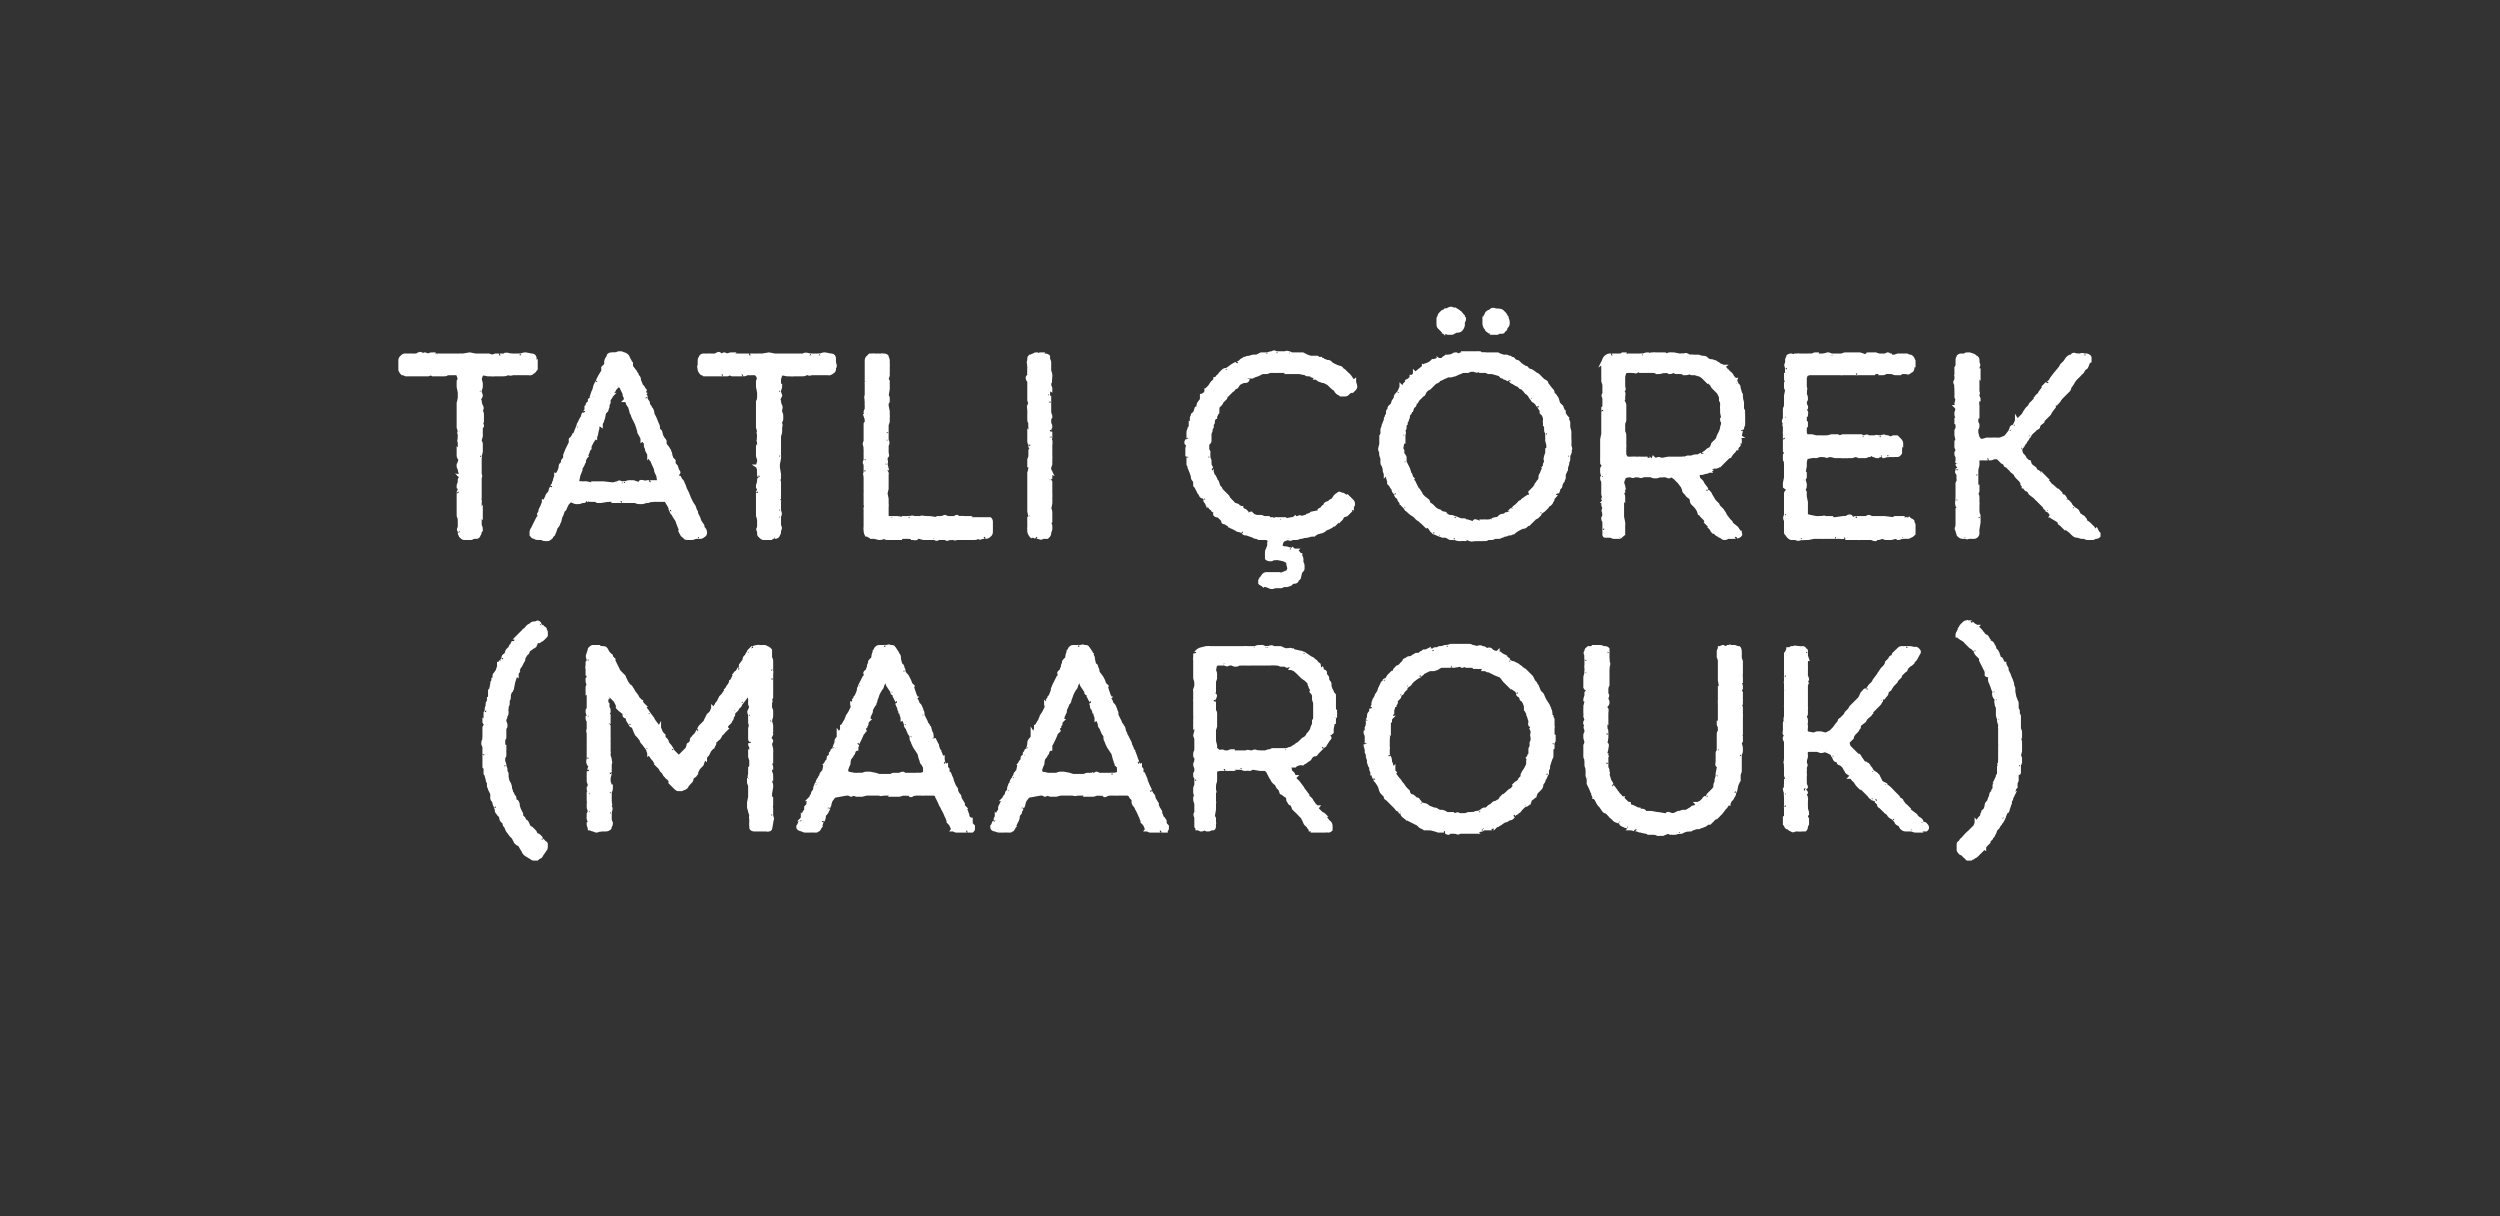
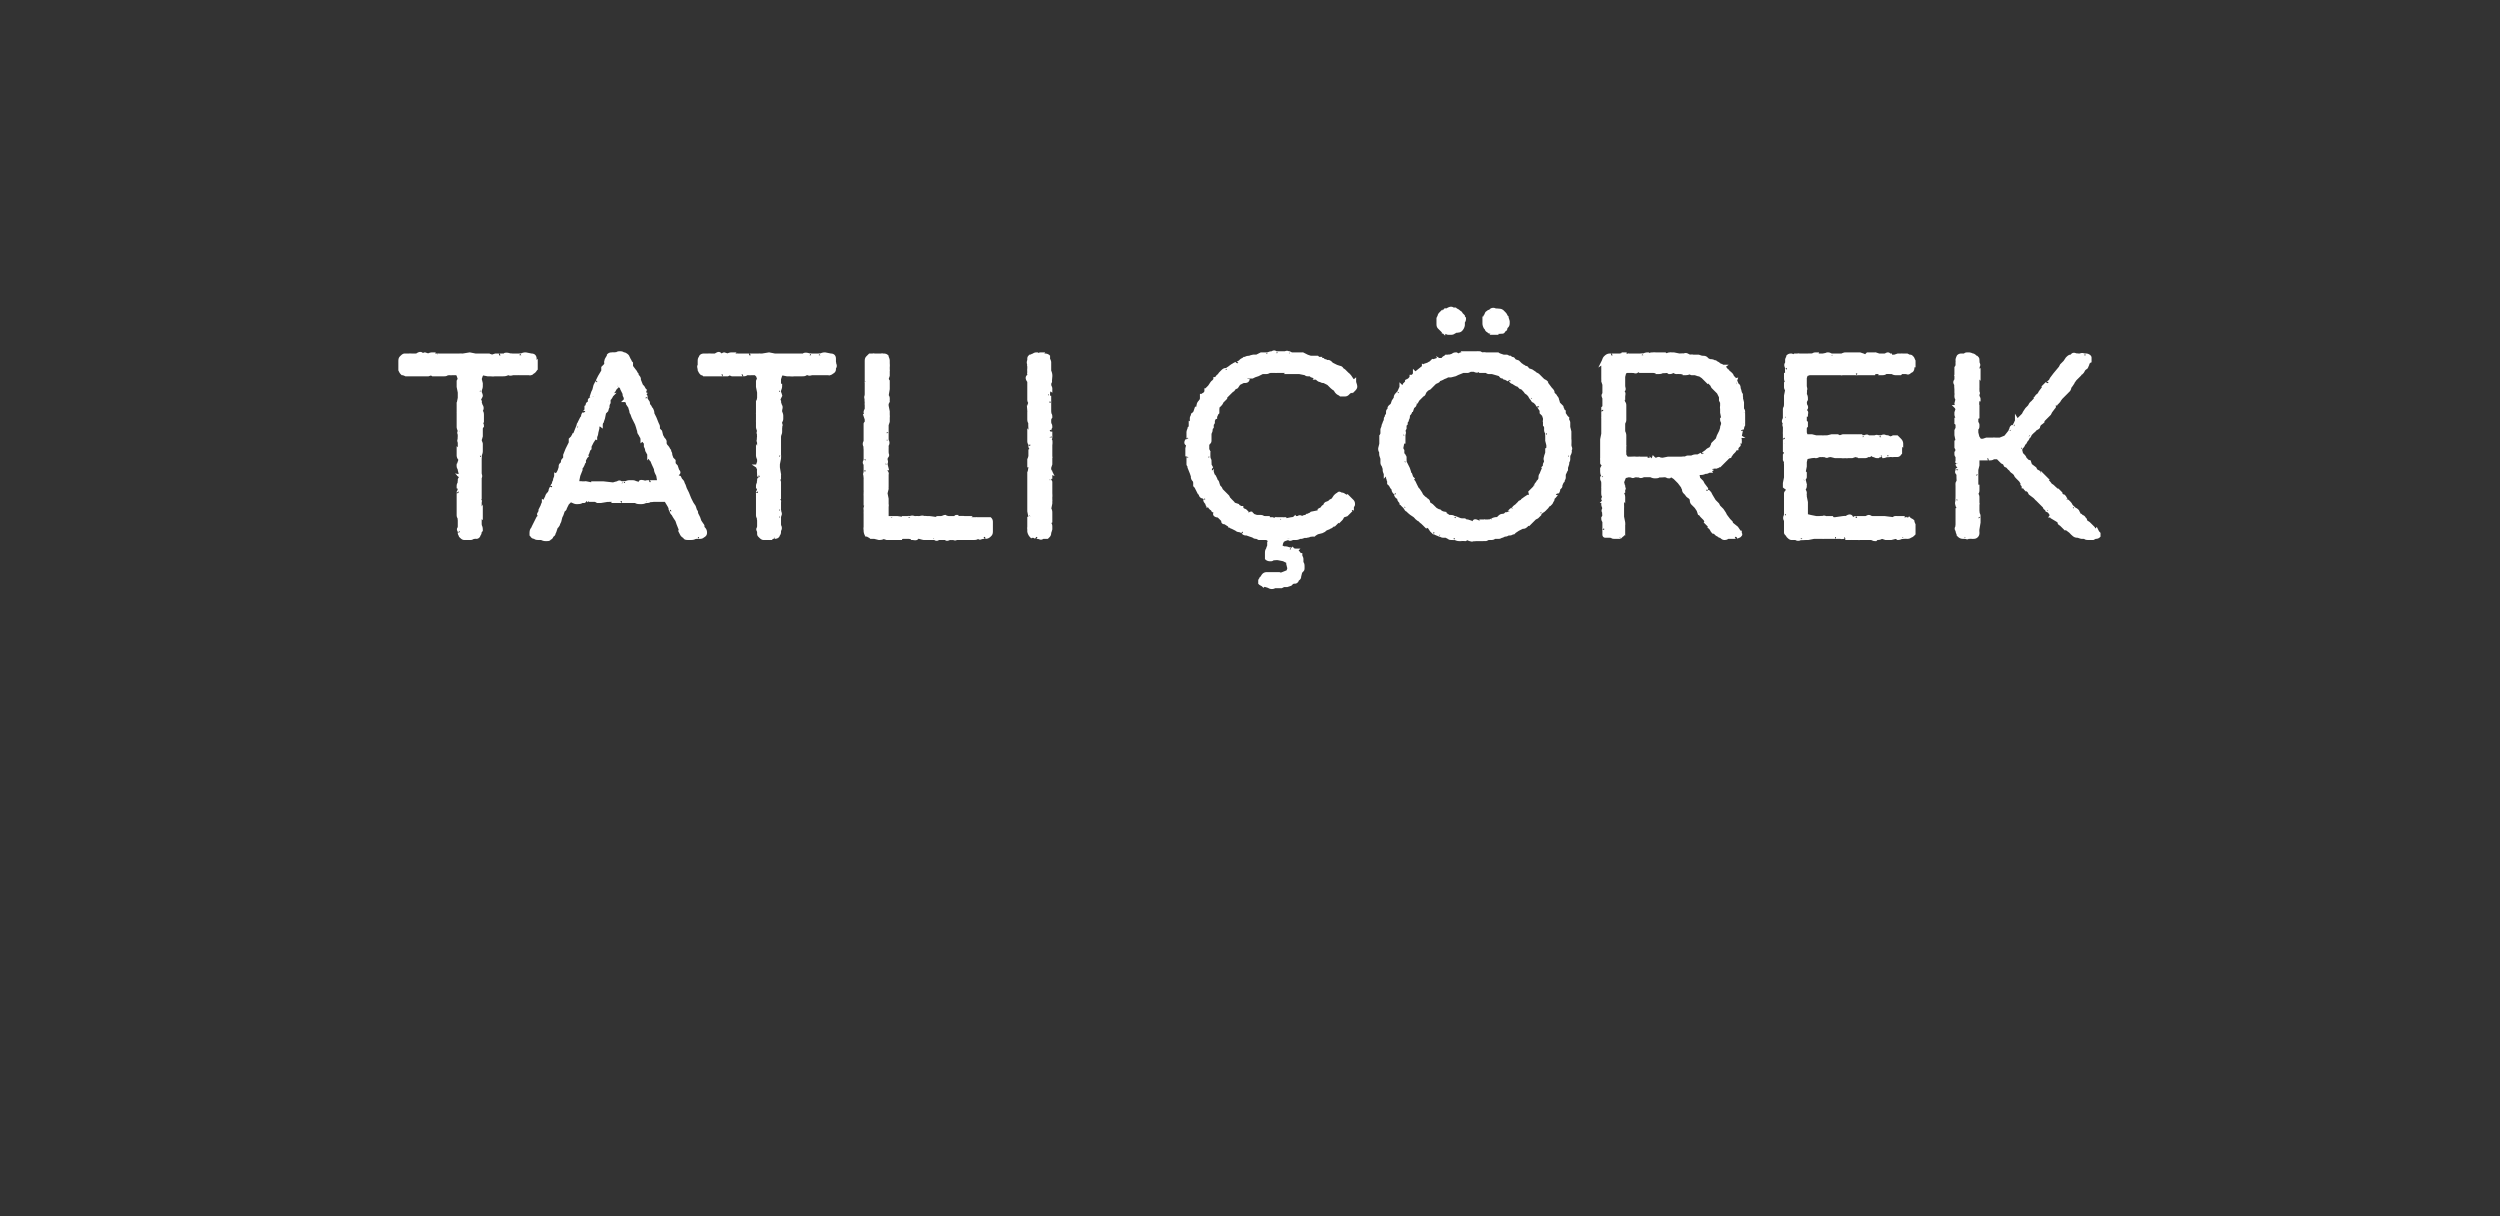
<svg xmlns="http://www.w3.org/2000/svg" width="223" height="108.5" viewBox="0 -1 223 108.5" fill="#fff" stroke-width=".25pt" stroke="#fff">
  <rect x="0" y="-1" width="223" height="108.5" fill="#333333" stroke="none" />
-   <path d="M47.7 54.6h.1c.1-.1.2-.1.3 0 .02.05.1.2.1.2s.1.04.1 0c.1.2.2.2.3.3 0 .1.1.2.1.3v.2c0 .1 0 .1-.1.2l-.1.1c-.1.1-.2.2-.3.2 0 .03-.1.1-.1.1h-.3s.03.12 0 .1c0 .2-.1.2-.1.3-.1.1-.2.1-.3.2 0 .02-.3.2-.3.2s.01.04 0 0c0 .2-.1.3-.2.3.04.05-.1.2-.1.2l-.1.2c0 .1 0 .2-.1.3l-.2.4-.1.1-.1.3s-.02.07 0 .1c-.1.1-.1.2-.1.3-.03-.02-.1 0-.1 0l-.2.6-.1.5s0 .03 0 0c0 .2-.1.2-.1.3l-.1.1-.1.3v.2s-.01.02 0 0c0 .2-.1.2-.1.3v.2c0 .1 0 .2-.1.3.02.03 0 .2 0 .2s-.05.26 0 .3c0 .1 0 .3-.1.3-.01-.03-.3 0-.3 0s.24.08.2.1c.2 0 0 .2 0 .3v.2s.1.1.1.3c0 .1 0 .2-.1.2v.9l-.1.2v.4s.06.2.1.2v.3c-.02.03 0 .2 0 .2v.3l-.1.2v.3l.1.3s.02.23 0 .2c.1.1.1.2.1.3.01-.01 0 .1 0 .1l.1.2v.3l.1.5.1.1s-.01.03 0 0c.1.2.1.3.1.3.02.04 0 .1 0 .1s.05.1 0 .1c.1.1.1.2.1.3a.91.91 0 0 1 .1.1v.1c.1.1.2.2.2.3-.05-.03 0 .1 0 .1l-.2.4.3-.2c.1-.1.2.2.2.3-.05.01 0 .1 0 .1l.1.3.2.4v.2l.2.2.1.2c.1.1.2.1.2.2.05.04.1.2.1.2l.1.2.2.1.3.3s.13.26.1.3c.2 0 .2 0 .3.1l.2.2c-.03-.01 0 .1 0 .1s.2.15.2.2c.1.1.2.1.2.2v.1c0 .2 0 .3-.1.4l-.2.3c-.1.1-.1.2-.2.3-.2.1-.2.1-.3.2h-.3s-.1 0-.2-.1l-.5-.3c-.1-.1-.2-.2-.2-.3-.04-.04-.2-.3-.2-.3l-.1-.2s-.1-.07-.1-.1c-.1 0-.2-.1-.3-.2 0-.05-.1-.2-.1-.2l-.1-.2-.2-.2-.3-.4-.1-.2v-.1c-.1-.1-.2-.2-.2-.3 0 .03 0-.1 0-.1l-.2-.2c-.1-.1-.1-.2-.1-.3l-.1-.2c-.1 0-.1-.1-.2-.2s-.1-.2-.1-.2v-.1s-.13-.33-.1-.3c-.1-.2-.1-.2-.1-.3-.04-.01 0-.1 0-.1s-.08-.1-.1-.1c-.1-.1-.1-.2-.1-.2-.01-.05 0-.1 0-.1v-.3l-.2-.4s-.03-.1 0-.1c-.1-.1-.1-.2-.1-.3v-.2c-.1-.1-.1-.2-.1-.2-.02-.02 0-.1 0-.1s-.02-.05 0 0c-.1-.2-.1-.3-.1-.4-.03.03-.1-.1-.1-.1s.02-.1 0-.1v-.4l-.1-.1v-.3c.04 0 .1-.1.1-.1l-.1-.1s.01-.17 0-.2v-.3c-.01.03 0-.1 0-.1v-.7c-.1-.2-.1-.2-.1-.3s0-.2.1-.3c-.03-.01 0-.3 0-.3v-.2l.1-.3s-.06-.04-.1 0v-.3c.01-.04.1-.2.1-.2s.13.05.1 0c.2 0-.2-.2-.2-.3.04.04.1-.1.1-.1s-.02.01 0 0V63c-.02.01 0-.1 0-.1v-.3s.1-.24.1-.2c0-.2 0-.3.1-.4-.05.01 0-.3 0-.3s.06-.13.1-.1v-.3c.03-.01.1-.1.1-.1v-.6c.02-.03.1-.1.1-.1l.1-.5c0-.1 0-.2.1-.2v-.2c.04-.01.1-.1.1-.1s.01-.1 0-.1c0-.2 0-.2.1-.3-.05.03 0 0 0 0l.2-.3s.06-.28.1-.3v-.3c.1 0 .1-.1.2-.2-.03.02.1-.1.1-.1s.1-.23.1-.2c0-.2.1-.2.2-.3l.1-.1c0-.2.1-.3.1-.3.03-.02.1-.1.1-.1s.06-.03.1 0c0-.2.1-.3.1-.3l.1-.1c0-.1.1-.2.1-.3.01.04.1-.1.1-.1l.8-.8c.02-.05.1-.1.1-.1s.05-.03.1 0c0-.1.1-.2.2-.3s.2-.1.3-.2.2-.1.3-.1zm21.1 4.1c.01-.05 0 .1 0 .1s.03.27 0 .3v.4c.01-.04 0 .2 0 .2s-.02.2 0 .2v.4c.01-.01 0 .3 0 .3s-.02.2 0 .2v.4l-.1.1c0 .1.1.2 0 .4v.4c0 .1.1.2.1.3v.4c0 .1 0 .2-.1.4.04-.04 0 .2 0 .2s.02.04 0 0c.1.2.1.3.1.4-.02-.03-.1.1-.1.1l.1.6-.1.2s-.1.03-.1 0c-.1.1.2.3.2.4-.04.04-.1.3-.1.3l.1.4v.2c.03.04 0 .1 0 .1v.3s-.04.07 0 .1v.4c-.04-.01-.1.3-.1.3s.02-.01 0 0c.1.1.1.2.1.3-.04 0-.1.1-.1.1v.2s.04.07 0 .1c.1.1.1.2.1.4-.04-.04-.1.2-.1.2s.04.3 0 .3c.1.1.1.2.1.3-.02.01 0 .1 0 .1l-.1.6v.3a.88.88 0 0 0 .1.1v.3c-.04-.04-.1 0-.1 0l.1.6v.6s.03.13 0 .1c.1.2.1.3 0 .4.05.04 0 .2 0 .2s-.06.47-.1.5c0 .1-.1.1-.2.1.04.05-.1 0-.1 0h-1.1c-.2 0-.3-.1-.3-.2.02.03 0-.1 0-.1s-.02-.28 0-.3V72c-.05.03 0-.3 0-.3l-.1-.3s-.03-.1 0-.1c-.1-.2-.1-.3-.1-.4.02-.01 0-.3 0-.3l.1-.5v-1s-.03-.06 0-.1c-.1-.1-.1-.2-.1-.3.05.04.1-.1.1-.1l.2-.3s-.17.02-.2 0c-.1 0 0-.2 0-.3.01 0 .1-.1.1-.1s-.07-.12-.1-.1v-.3l.1-.1v-.6l-.1-.3v-.3c.03.03.1-.1.1-.1v-.5c-.1-.1-.1-.2-.1-.3.01.04.1-.1.1-.1v-.3h-.1v-.3c.03 0 0-.1 0-.1s.01-.1 0-.1v-.3c.01 0 0-.1 0-.1s.05-.3.1-.3c-.1-.1-.1-.3-.1-.3v-.3c-.01 0 0-.1 0-.1v-.2s-.03-.12 0-.1c-.1-.1-.1-.3 0-.3-.03-.02 0-.1 0-.1l.1-.2-.1-.3s.01-.1 0-.1v-.4c-.03.01 0-.2 0-.2l-.1-.2-.3.3-.3.4s-.1.15-.1.1c-.1.2-.1.3-.2.3.03.01-.1.1-.1.1s.02.02 0 0c0 .1-.1.2-.2.3.05-.04 0 0 0 0s-.15-.1-.1-.1c-.2-.1 0 .3-.1.4.03 0 0 .1 0 .1s-.06.08-.1.1c0 .1 0 .2-.1.3-.01.03-.1.2-.1.2l-.3.3s-.05.27 0 .3l-.3.3c.04.02-.2.2-.2.2l-.1.2c-.1.2-.2.2-.3.3.05-.01-.1.1-.1.1h-.1c-.1 0 .1.2 0 .3-.03.03-.1.2-.1.2s-.06-.02-.1 0c0 .1-.1.2-.1.2-.02.04-.1.1-.1.1l-.2.4s-.07.02-.1 0c0 .2-.1.2-.1.3-.02-.02-.1.1-.1.1l-.1.2-.1.3-.2.2c-.02.03-.1.1-.1.1l-.2.4s-.02.05 0 .1c-.1.1-.1.2-.2.2-.02.04-.1.1-.1.1s-.05.04-.1 0c0 .2 0 .3-.1.4 0-.01-.1.1-.1.1s-.32.35-.3.4c-.1.1-.2.1-.4.2h-.3c-.1 0-.2-.1-.3-.2l-.3-.3c.04-.01-.2-.4-.2-.4s-.04-.07 0-.1c-.2 0-.2-.1-.3-.2 0 .01-.1-.1-.1-.1l-.1-.2-.2-.2-.1-.2-.2-.2c.04 0 0-.1 0-.1s-.1-.07-.1-.1c-.1-.1-.2-.2-.2-.3-.03 0-.2-.2-.2-.2l-.2-.3s-.06-.13-.1-.1c0-.1-.1-.2-.1-.4-.01.04-.1-.1-.1-.1l-.3-.4c-.1-.1-.2-.2-.2-.4-.05.05-.2-.2-.2-.2l-.2-.2-.1-.2-.2-.5-.2-.1s-.15-.23-.1-.2c-.1-.1-.2-.3-.2-.3V63c-.2-.1-.3-.1-.3-.2-.01-.03 0-.2 0-.2l-.4-.3-.2-.2c.01-.05 0-.2 0-.2l-.2-.4-.6-.6s-.1.02-.1 0v.3c-.03 0-.1.1-.1.1v.4l.1.1v.3c.04.02.1.2.1.2v.2l-.1.2a.88.88 0 0 0 .1.1v.4c-.04-.04-.1.3-.1.3s-.12.01-.1 0c-.1 0 .2.2.2.3-.04.01-.1.1-.1.1s.08.33.1.3v.6s.02.1 0 .1v.4c.02-.03 0 .1 0 .1v.2s.02.13 0 .1v.4c.04-.02 0 .1 0 .1v.2l.1.3s.01.1 0 .1c0 .1.1.2 0 .3.03 0 0 .1 0 .1v.3s-.01.02 0 0v.4c-.01-.03 0 .1 0 .1l-.1.4v.3s.15.52.2.5c0 .2 0 .3-.1.4.03-.04 0 .1 0 .1v.8s.03.02 0 0c0 .2.1.3 0 .3.01.03-.1.1-.1.1s.1.06.1.1c.1 0 .1.2 0 .4.03-.03 0 .2 0 .2v.5s.05.27.1.3c0 .1 0 .2-.1.3 0 .1 0 .2-.1.2-.1.1-.2.1-.4.1.03-.02-.2 0-.2 0s-.23.05-.2 0c-.2.1-.3.1-.3.1-.1 0-.2-.1-.3-.1s-.2-.1-.3-.1c0-.1-.1-.2-.1-.4.04 0 .1-.2.1-.2s-.04-.03 0 0c-.1-.2-.1-.3-.1-.3-.03-.04 0-.1 0-.1v-.3l.1-.2s-.04-.14 0-.1c-.1-.2-.1-.3-.1-.3.01-.04 0-.2 0-.2s.04-.5 0-.5V70c.04.04.1 0 .1 0s-.04-.35 0-.3c-.1-.2-.1-.3-.1-.4.04-.02.1-.3.1-.3s-.04-.1 0-.1c-.1-.1-.1-.2-.1-.3v-.2c.01-.01 0-.1 0-.1s.04-.06 0-.1v-.4c.01.04.1-.3.1-.3s.18-.07.2-.1c.2-.1-.3-.1-.3-.3-.1-.2 0-.3 0-.4-.01.03 0-.1 0-.1s.01-.06 0-.1v-.7c.01-.05 0-.2 0-.2v-1.1s-.01-.05 0-.1c0-.1-.1-.2 0-.3-.03 0 0-.1 0-.1v-.7c-.1-.1-.1-.2-.1-.3.05-.01.1-.1.1-.1s-.03-.13 0-.1c-.1-.2-.1-.3-.1-.4.05-.02.1-.3.1-.3v-1.3s-.05-.14-.1-.1v-.4l.1-.3c-.1-.1-.1-.2-.1-.4.03-.01.1-.3.1-.3s-.05-.2-.1-.2v-.3c.05-.02.2-.1.2-.1s-.1-.03-.1 0c-.2 0-.1-.3-.1-.4v-.2c.05-.04.1-.2.1-.2s-.03-.14 0-.1a.45.45 0 0 1 0-.5c0-.1.1-.3.1-.4.1-.1.2-.2.3-.2h.4c-.02.04.1.1.1.1s.3-.02.3 0c.2 0 .3 0 .4.2a1.86 1.86 0 0 1 .1.2s.25.28.3.3c0 .1.1.2.2.3-.03.03.1.3.1.3l.4.8.3.3a.45.45 0 0 0 .1.1c.1.1.1.2.1.2a1.19 1.19 0 0 1 .1.2l.1.2s.2.26.2.3c.1 0 .2.1.2.2.03 0 .1.1.1.1l.1.2.3.4.1.2.2.2s.05.1.1.1c0 .1.1.2.2.3-.03 0 .1.2.1.2s.13.2.1.2c.1.1.2.2.2.3.01-.05.1.1.1.1l.3.4.1.2.3.4s.17.25.2.2c0 .1.1.2.1.3.04.03.1.2.1.2l.2.2v.2l.2.2c.1.1.1.2.1.3.05-.03.1.1.1.1s.04.03 0 0a1.38 1.38 0 0 1 .3.4c0-.05.1.2.1.2l.5.5h.1l.7-.7s.06-.2.1-.2c0-.2 0-.2.1-.2-.01-.04.1-.1.1-.1l.1-.2s.01-.07 0-.1c0-.1.1-.2.2-.2-.04-.05 0-.1 0-.1l.2-.2s.24-.42.2-.4c.1-.1.1-.2.2-.3l.4-.4s.16-.37.2-.4c0-.1.1-.1.1-.2.03-.01.1-.1.1-.1l.1-.1s.07-.1.1-.1c0-.2.1-.2.1-.3.02.02.1 0 .1 0l.2-.3c.1-.2.1-.2.2-.2-.04-.02 0-.1 0-.1l.2-.4.2-.2.2-.3.1-.1s.04-.07 0-.1c.1-.1.1-.2.2-.3-.05.04 0 0 0 0s.06-.1.1-.1c0-.1.1-.2.1-.3.03-.01.1-.1.1-.1l.2-.4s.02-.06 0-.1c.1-.1.1-.2.2-.2-.01-.02.1-.1.1-.1l.1-.2s.14-.03.1 0c.2-.1 0-.3.1-.4l.3-.4c0-.1 0-.2.1-.3 0 .01.1-.1.1-.1l.1-.2s.15-.22.1-.2l.2-.2c.04-.03.1-.1.1-.1s.14-.02.1 0c.2-.1.3-.1.4-.1.01-.03.2 0 .2 0s.3.04.3 0c.1 0 .2 0 .3.1.1 0 .2.1.3.2v.7c.1.1.1.2.1.3-.04 0-.1.1-.1.1s.06.2.1.2v.4zm17.8 13.6c-.02-.01 0 .1 0 .1s.04.06 0 .1l.2.2v.2c0 .1 0 .1-.1.2h-.4c.04-.01-.2 0-.2 0h-.8c-.1 0-.2-.1-.3-.1.03-.04-.2-.5-.2-.5l-.2-.2v-.1s-.13-.3-.1-.3c-.1-.1-.1-.2-.2-.4l-.1-.2c0-.1-.1-.1-.1-.2l-.1-.2c-.1-.1-.1-.2-.2-.4.03.02 0-.2 0-.2l-.2-.2v-.2l-.3-.1h-.9c-.05.03-.2 0-.2 0h-.5s-.15.05-.2 0c-.1.1-.3.2-.3.1-.1-.3-.2 0-.3-.1-.01.05-.1 0-.1 0s-.2.03-.2 0c-.1 0-.3.1-.4.1h-.6c.03-.03-.2-.1-.2-.1h-.5s-.08.03-.1 0c-.1 0-.2.1-.3 0 0 .05-.1 0-.1 0h-1.1l-.4.1s-.1-.03-.1 0h-.4l-.3-.1c-.1.1-.2.1-.2.1-.04-.03-.2-.1-.2-.1h-.2l-1.1.2-.3.4-.1.3c0 .1 0 .1-.1.3 0-.04-.1.1-.1.1v.1s-.05.1 0 .1c-.1.2-.1.2-.2.3l-.1.1c0 .2 0 .3-.1.5 0-.04-.1.1-.1.1s-.12.36-.1.4c-.1.1-.1.2-.2.3-.1 0-.1.1-.2.1h-.2c-.03-.01-.4 0-.4 0s-.06-.03-.1 0h-.2c-.04.01-.1 0-.1 0s-.25-.05-.2-.1c-.2 0-.4-.1-.4-.2v-.1c.1-.1.1-.2.2-.4 0 .03.1-.1.1-.1s.01-.1 0-.1c.1-.1.1-.2.1-.3.04.03.1-.1.1-.1s.02-.04 0 0c0-.2.1-.3.1-.3l.1-.1V71l.2-.2v-.2s.15-.3.1-.3c.1-.1.2-.2.2-.3l.1-.1c0-.1 0-.2.1-.3 0 .03.1-.1.1-.1s-.02-.07 0-.1c0-.1 0-.2.1-.3-.03.01 0-.1 0-.1s.14-.24.1-.2c.1-.2.1-.3.2-.3 0-.1.1-.3.1-.2.03-.04.3 0 .3 0l-.2-.1c-.1-.1 0-.2.1-.3-.02-.01.1-.1.1-.1l.1-.5s.04-.07 0-.1c.1-.1.1-.2.2-.3l.1-.1c0-.2 0-.3.1-.3-.01-.01.1-.1.1-.1v-.2s.1-.1.1-.1c0-.1.1-.2.1-.3.02.04.1 0 .1 0s.16-.53.2-.5c0-.2 0-.3.1-.4-.04.03.1-.1.1-.1s-.03-.05 0 0v-.4c.04.05.1 0 .1 0l.2-.3s-.04-.05 0 0v-.3c.04-.01.1-.1.1-.1l.3-.5c0-.1.1-.2.1-.3.02-.04.2-.3.2-.3l.2-.4c.1-.2 0-.3 0-.4.02.01.1-.1.1-.1s.13-.26.1-.3c.1-.1.1-.2.1-.2l.1-.1.2-.5c0-.2 0-.2.1-.3-.03.01 0-.1 0-.1l.4-.8.2-.1s-.1-.17-.1-.2c-.1-.1.1-.2.2-.3-.03-.04.1-.3.1-.3s.04-.1 0-.1c0-.1.1-.2.1-.3s0-.1.1-.2c.01.01.1-.1.1-.1l.1-.1s-.03-.1 0-.1c0-.1 0-.2.1-.4v-.1c.1-.1.1-.2.2-.3s.2-.1.3-.1h.3c.02-.01.1 0 .1 0s.14-.01.1 0c.2 0 .3-.1.4 0 .2 0 .3 0 .3.1.04 0 .1.1.1.1l.2.3s.1.2.1.2c.1.1.1.2.1.3-.02-.01 0 .1 0 .1s.13.46.1.5c.1 0 .2.1.2.2s.1.2.1.3c.01-.04 0 .1 0 .1l.1.2s.06.05.1.1c.1.1.1.1.2.3-.04 0 .1.2.1.2s.12.26.1.3l.2.2c-.03.04 0 .2 0 .2l.2.6.1.2s-.13.1-.1.1c-.1.1.2.1.2.3.03-.03.1.3.1.3s.06.02.1 0c.1.1.1.2.2.4v.1c.1.1.1.2.1.3.01-.02 0 .1 0 .1l.3.6s.01.07 0 .1c.1.1.2.2.2.3.01-.01.1.1.1.1l.1.4s-.02.02 0 0c.1.1.1.2.1.3.04.02 0 .2 0 .2s.2.15.2.1l.2.4c0 .1.1.1.1.2-.05.01 0 .1 0 .1s-.03.04 0 0c.1.2.1.3.1.3.05.03.1.1.1.1s-.01.06 0 .1c.1.1.1.2.1.2s.15.32.2.3c0 .2 0 .3.1.4-.04-.05 0 .1 0 .1s.16.22.2.2v.2c.1.1.2.1.1.3.01-.02-.1.2-.1.2s.15-.05.2 0c.1-.1.1.1.2.3s.1.2.1.3c-.02-.04 0 0 0 0l.2.5s.04.03 0 0c.1.2.2.2.2.4-.03-.04 0 .1 0 .1s.15.2.1.2c.1.1.2.2.2.3v.1l.3.5s-.02.08 0 .1c0 .1.1.2.2.3-.04.03.1.3.1.3s-.01.06 0 .1c.1.1.1.2.1.3l.1.2c.1 0 .1.1.2.1v.2zm-6.8-4.2c-.02.03.1.1.1.1l.3-.1s-.05.18 0 .2c0 .1.2-.3.3-.3s.2.1.2.1c.04.01.1 0 .1 0h.5s.07.03.1 0h.4c-.03-.02.3 0 .3 0l.4-.1v-.6s-.15-.17-.1-.2c-.1-.1-.2-.2-.2-.3 0-.04-.1-.3-.1-.3l-.1-.4-.4-.6s-.23-.46-.2-.5c-.1-.1-.1-.2-.1-.3-.01.02 0-.1 0-.1s-.04-.08 0-.1c-.1-.1-.2-.2-.2-.3-.03-.03-.1-.2-.1-.2s-.04-.07 0-.1c-.1-.1-.2-.2-.2-.3-.01.03 0-.1 0-.1l-.2-.5s-.05-.03-.1 0c0-.2-.1-.3-.1-.4.01 0 0-.2 0-.2s-.05.01-.1 0c0-.1-.1-.2-.1-.3v-.1c-.1-.1-.1-.2-.2-.4.04.05 0-.2 0-.2l-.2-.4s.07-.1.1-.1c.1-.1-.3-.1-.3-.2-.01.03 0-.1 0-.1l-.4-.6-.1-.3-.2-.1-.1.2s-.06.23-.1.2c0 .2-.1.3-.2.4.04 0-.1.2-.1.2l-.1.2-.1.3s-.12.28-.1.3c0 .1-.1.2-.1.3-.05.03-.3.5-.3.5s-.01.1 0 .1c0 .2-.1.2-.1.3l-.1.2v.2c-.05.02-.1.1-.1.1s-.03.1 0 .1c-.1.1-.1.3-.1.3 0 .1-.1.1-.1.2-.03.01-.1.1-.1.1v.2s-.04.06 0 .1c-.1.1-.1.2-.2.2.03.02-.2.5-.2.5l-.2.4s-.05.15 0 .1c-.1.2-.1.3-.1.4-.1 0-.1.1-.2.1.03.01 0 0 0 0l-.1.3s-.06.08-.1.1c0 .1-.1.2-.1.2-.02.04-.1.1-.1.1l-.1.3s.03.07 0 .1c0 .1 0 .2-.1.3.02.04-.1.3-.1.3v.3l.2.1.5.1h.3s.4-.02.4 0c.1 0 .2-.1.4-.1-.02.04.3 0 .3 0l.5.1.3.1h1.1c.1-.1.2-.1.3-.1zm24.1 4.2c-.03-.01 0 .1 0 .1s.04.06 0 .1l.2.2v.2c0 .1-.1.1-.1.2h-.4c.03-.01-.2 0-.2 0h-.8c-.1 0-.2-.1-.3-.1.03-.04-.2-.5-.2-.5l-.2-.2v-.1s-.14-.3-.1-.3c-.1-.1-.1-.2-.2-.4l-.1-.2c0-.1-.1-.1-.1-.2l-.1-.2c-.1-.1-.2-.2-.2-.4.03.02 0-.2 0-.2l-.2-.2-.1-.2-.2-.1h-1c.05.03-.1 0-.1 0H99s-.16.05-.2 0c-.1.1-.3.2-.3.1-.1-.3-.2 0-.3-.1-.01.05-.1 0-.1 0s-.22.03-.2 0c-.1 0-.3.1-.4.1h-.6c.02-.03-.2-.1-.2-.1h-.5s-.08.03-.1 0c-.1 0-.2.1-.3 0-.01.05-.1 0-.1 0h-1.1l-.4.1s-.1-.03-.1 0h-.4l-.3-.1c-.1.1-.2.1-.2.1-.04-.03-.2-.1-.2-.1h-.2l-1.1.2-.3.4-.1.3c0 .1 0 .1-.1.3 0-.04-.1.1-.1.1v.1s-.06.1-.1.1c0 .2 0 .2-.1.3l-.1.1c0 .2 0 .3-.1.5-.01-.04-.1.1-.1.1s-.12.36-.1.4c-.1.1-.1.2-.2.3-.1 0-.1.1-.2.1h-.2c-.03-.01-.4 0-.4 0s-.07-.03-.1 0h-.3c.05.01 0 0 0 0s-.26-.05-.3-.1c-.2 0-.3-.1-.3-.2v-.1c.1-.1.1-.2.2-.4-.01.03.1-.1.1-.1v-.1c0-.1.1-.2.1-.3.03.03.1-.1.1-.1s.02-.04 0 0c0-.2.1-.3.1-.3l.1-.1V71l.2-.4s.14-.3.1-.3c.1-.1.1-.2.2-.3l.1-.1c0-.1 0-.2.1-.3-.01.03.1-.1.1-.1s-.02-.07 0-.1c0-.1 0-.2.1-.3-.04.01 0-.1 0-.1s.14-.24.1-.2c.1-.2.1-.3.2-.3 0-.1.1-.3.1-.2.02-.04.3 0 .3 0l-.2-.1c-.1-.1 0-.2.1-.3-.03-.01.1-.1.1-.1l.1-.5s.03-.07 0-.1c.1-.1.1-.2.2-.3l.1-.1c0-.2 0-.3.1-.3-.02-.01.1-.1.1-.1v-.2s.08-.1.1-.1c0-.1.1-.2.1-.3.01.04.1 0 .1 0s.15-.53.1-.5c0-.2.1-.3.2-.4-.04.03.1-.1.1-.1s-.03-.05 0 0v-.4c.03.05.1 0 .1 0l.2-.3s-.05-.05 0 0v-.3c.04-.01.1-.1.1-.1l.3-.5c0-.1.1-.2.1-.3.02-.04.2-.3.2-.3l.2-.4c.1-.2 0-.3 0-.4.01.01.1-.1.1-.1s.13-.26.1-.3c.1-.1.1-.2.1-.2l.1-.1.2-.5c0-.2 0-.2.1-.3-.04.01 0-.1 0-.1l.4-.8.2-.1s-.12-.17-.1-.2c-.1-.1.1-.2.2-.3-.04-.04.1-.3.1-.3s.03-.1 0-.1c0-.1.1-.2.1-.3s0-.1.1-.2c.01.01.1-.1.1-.1l.1-.1s-.04-.1 0-.1c0-.1 0-.2.1-.4v-.1c.1-.1.1-.2.2-.3s.2-.1.3-.1h.3c.02-.01.1 0 .1 0s.14-.01.1 0c.2 0 .3-.1.4 0 .2 0 .3 0 .3.1.03 0 .1.1.1.1l.2.3s.08.2.1.2c0 .1.1.2.1.3-.03-.01 0 .1 0 .1s.12.46.1.5c.1 0 .2.1.2.2s.1.2.1.3c0-.04 0 .1 0 .1l.1.2s.06.05.1.1c0 .1.1.1.2.3-.05 0 .1.2.1.2s.1.26.1.3l.2.2c-.03.04 0 .2 0 .2l.2.6.1.2s-.14.1-.1.1c-.1.1.2.1.2.3.02-.03.1.3.1.3s.05.02.1 0c.1.1.1.2.2.4v.1c.1.1.1.2.1.3 0-.02 0 .1 0 .1l.3.6s.01.07 0 .1c.1.1.2.2.2.3 0-.01.1.1.1.1l.1.4s-.02.02 0 0c.1.1.1.2.1.3.03.02 0 .2 0 .2s.18.15.2.1l.2.4v.2c.04.01 0 .1 0 .1s.07.04.1 0c.1.2.1.3.1.3a.88.88 0 0 1 .1.1s-.02.06 0 .1c.1.1.1.2.1.2s.15.32.1.3c.1.2.1.3.2.4-.05-.05 0 .1 0 .1s.15.22.2.2v.2c.1.1.2.1.1.3 0-.02-.1.2-.1.2s.15-.05.1 0c.2-.1.2.1.3.3s.1.2.1.3c-.03-.04 0 0 0 0l.2.5s.03.03 0 0l.2.4c-.04-.04 0 .1 0 .1s.14.2.1.2c.1.1.2.2.2.3-.01.01 0 .1 0 .1l.3.5s-.03.08 0 .1c0 .1.1.2.1.3.05.03.2.3.2.3s-.02.06 0 .1c0 .1.1.2.1.3l.1.2c.1 0 .1.1.1.1.1.1.1.1.1.2zm-6.8-4.2c-.02.03.1.1.1.1l.2-.1s.05.18 0 .2c0 .1.3-.3.4-.3s.2.1.2.1c.03.01.1 0 .1 0h.5s.07.03.1 0h.4c-.04-.02.3 0 .3 0l.4-.1v-.6s-.15-.17-.2-.2c0-.1-.1-.2-.1-.3-.01-.04-.1-.3-.1-.3l-.1-.4-.4-.6s-.23-.46-.2-.5c-.1-.1-.1-.2-.1-.3-.02.02 0-.1 0-.1s-.04-.08 0-.1c-.1-.1-.2-.2-.2-.3-.04-.03-.1-.2-.1-.2s-.05-.07 0-.1c-.1-.1-.2-.2-.2-.3-.02.03 0-.1 0-.1l-.2-.5s-.06-.03-.1 0c0-.2-.1-.3-.1-.4.01 0 0-.2 0-.2s-.06.01-.1 0c0-.1-.1-.2-.1-.3l-.1-.1c0-.1 0-.2-.1-.4.04.05 0-.2 0-.2l-.2-.4s.06-.1.1-.1c.1-.1-.3-.1-.3-.2-.02.03 0-.1 0-.1l-.4-.6-.1-.3-.2-.1-.1.2s-.07.23-.1.2c0 .2-.1.3-.2.4.03 0-.1.2-.1.2l-.1.2-.1.3s-.12.28-.1.3c0 .1-.1.2-.2.3.05.03-.2.5-.2.5s-.01.1 0 .1c0 .2-.1.2-.1.3l-.1.2c0 .1 0 .2-.1.2.05.02 0 .1 0 .1s-.04.1 0 .1c-.1.1-.1.3-.1.3-.1.1-.1.1-.1.2-.04.01-.1.1-.1.1v.2s-.05.06 0 .1l-.2.2c.02.02-.2.5-.2.5l-.2.4s-.06.15-.1.1v.4c-.1 0-.1.1-.2.1.03.01 0 0 0 0l-.1.3s-.07.08-.1.1c0 .1-.1.2-.1.2-.02.04-.1.1-.1.1l-.1.3s.03.07 0 .1c0 .1 0 .2-.1.3.02.04-.1.3-.1.3v.3l.2.1.5.1h.7c.1 0 .2-.1.4-.1-.03.04.3 0 .3 0l.5.1.3.1h1c.2-.1.3-.1.4-.1zm9.5-6.6c-.03.01 0-.1 0-.1s.02-.07 0-.1v-.7c-.03-.01 0-.1 0-.1l.1-.3v-.3s-.04-.18 0-.2c-.1-.1-.1-.2-.1-.4.02.03 0-.1 0-.1v-1.3s-.03-.23 0-.2v-.4c.02.05.1-.1.1-.1l.1-.1a.76.76 0 0 1 .4-.2c.03-.01.4-.1.4-.1s.32-.02.3 0h1.2c-.02 0 .2 0 .2 0h1.7c-.01-.02.3 0 .3 0h.7s.02-.04 0 0c.1-.1.3-.1.3-.1.04.01.2 0 .2 0s0 .04 0 0c.1 0 .2 0 .3.1-.02-.04.1 0 .1 0s.32-.04.3 0c.1-.1.3-.1.4 0h.4c.2 0 .3 0 .4.1.01-.01.3.1.3.1s.26-.05.3 0c0-.1.2 0 .3 0 .01.02.2.1.2.1s.4.07.4.1c.1 0 .2 0 .3.1-.02-.04.1 0 .1 0l.6.4.2.1a.91.91 0 0 0 .1.1c.1.1.2.1.2.2.02-.01.1.1.1.1s.05.04 0 0c.2.1.2.2.3.2-.03.01.1.2.1.2v.2s.04-.02 0 0c.2.1.3.1.3.2-.04 0 0 .1 0 .1s.02.1 0 .1c.1.1.2.2.2.3-.02 0 0 .1 0 .1v.1c.1.1.2.2.2.3.02 0 0 .2 0 .2l.1.3s.13.22.1.2c.1.2.1.2.2.3v.3c-.01-.01 0 .1 0 .1v.8l.1.4s-.03.02 0 0v.3c-.05.04-.1.2-.1.2s.01.02 0 0v.3c-.03 0-.1.1-.1.1l-.1.5v.3c-.03.02-.1.1-.1.1s-.2.1-.2.1c-.1.1.1.3.1.3 0 .1-.1.1-.2.3l-.2.3c0 .1-.1.1-.2.2.03-.02-.1.1-.1.1l-.3.3s-.07.08-.1.1c-.1.1-.1.2-.2.2.03-.02-.1 0-.1 0l-.2.1-.2.3-.3.2c-.1.1-.2.1-.3.2-.04-.02-.3 0-.3 0l-.3.1-.1.1h-.5l.1.5s.16.24.2.2c.1.1.1.3.2.3-.04.04 0 .2 0 .2l.3.3.3.4c.1.1.1.2.2.3a20.81 20.81 0 0 1 .3.4s-.18.14-.2.1c.1.1.3.1.4.2l.1.1c.1.1.1.2.1.2.05.02.1.1.1.1s.14.18.1.2c.2.1.2.2.3.2-.04.05 0 .2 0 .2l.3.3c.1.1.2.1.3.2-.05 0 0 .1 0 .1l.3.4s.17.22.2.2c.1.1.1.3.1.3v.3s-.1.1-.2.1c-.04-.03-.3 0-.3 0h-.6c-.01.01-.1 0-.1 0h-.3s.02-.03 0 0c-.1 0-.2-.1-.3-.1 0-.1-.1-.1-.2-.3.02.04-.1-.2-.1-.2s-.07-.04-.1 0c-.1-.1-.1-.2-.2-.4-.01.03-.1-.2-.1-.2l-.2-.2s-.37-.4-.4-.4l-.2-.2c0-.1-.1-.2-.1-.3.03.05 0-.1 0-.1s-.06.02-.1 0c-.1 0-.2-.1-.2-.2-.1-.1-.1-.1-.1-.2-.03-.04 0-.2 0-.2l-.3-.2c-.1-.1-.2-.1-.2-.2-.01.02-.1 0-.1 0l-.1-.3-.2-.2-.2-.4s-.06-.02-.1 0c-.1-.1-.2-.2-.2-.3-.05-.02-.2-.3-.2-.3l-.2-.4-.2-.2h-.5l-.6-.1h-.1l-.2.1s-.35-.04-.4 0c-.1 0-.2 0-.3-.1.04.04-.1 0-.1 0h-.8s-.23.08-.2.1h-.4c.04-.02-.1 0-.1 0h-.4l-.4.1v.8c0 .1 0 .3-.1.4.04.01 0 .2 0 .2v.4s.1.1 0 .2c.04-.05 0 0 0 0v.4s-.01.1 0 .1v.3c.04.04 0 .2 0 .2v.5l-.1.6.1.2v.4c.04-.05 0 .1 0 .1s.01.1 0 .1c0 .1 0 .3-.1.3h-.1c-.1 0-.2.1-.3.1-.2 0-.2 0-.3-.1h-.1c-.1.1-.2.1-.3.1-.2-.1-.2-.1-.3-.1 0-.1-.1-.1-.1-.2v-.8c-.1-.2-.1-.3 0-.4-.04.05 0 0 0 0V71c0 .02 0-.1 0-.1v-.2s-.04-.1 0-.1c-.1-.1-.1-.3-.1-.4.04 0 .1-.2.1-.2s-.02-.02 0 0c-.1-.2-.1-.3-.1-.4.02.01 0-.1 0-.1v-.2l.1-.3v-.3s-.02-.25 0-.2c0-.2-.1-.2-.1-.3V68c.04-.05.1-.2.1-.2v-.3s-.02-.05 0 0c-.1-.2-.1-.3-.1-.3 0-.1 0-.1.1-.2-.04-.03 0-.2 0-.2s.2.04.2 0c.1 0-.3-.2-.3-.4s0-.3.1-.4c-.04.01 0-.1 0-.1v-1l-.1-.3.1-.4v-.3l-.1-.2s.02-.13 0-.1v-.3c-.01-.03 0-.1 0-.1s.02-.37 0-.4v-.3c.02-.01 0-.1 0-.1s.02-.13 0-.1v-.8zm1.8 2.3l-.1.3v.8c.01.05 0 .2 0 .2l.1.4v.3l.4.3s.02-.04 0 0c.1-.1.3-.1.4 0h.4c.1-.1.2-.1.3-.1-.02.04.1.1.1.1h.7s.12.02.1 0h.3a1.85 1.85 0 0 1 .1.2s.01-.18 0-.2c0-.1.3 0 .4 0h.1c.2-.1.3-.1.4 0 .03-.04.3 0 .3 0h.5c.2-.1.3-.1.4-.1 0-.01.2-.1.2-.1h1.3s.03-.04 0 0c.2-.1.2-.1.3-.1.01-.05.1 0 .1 0s.06-.07.1-.1c.1-.1.2-.1.3-.2-.01-.01.3-.2.3-.2l.2-.1.1-.1s.04-.1 0-.1c.1-.1.2-.1.3-.2-.02-.01.1-.1.1-.1l.1-.2s.1-.08.1-.1c.1-.1.1-.2.2-.2-.04-.02 0-.1 0-.1l.1-.3.1-.2v-.3c.04-.03.1-.2.1-.2v-1.4l-.1-.3V61s-.04-.04 0 0c-.1-.2-.2-.3-.2-.3.03-.04 0-.2 0-.2s-.06-.17-.1-.2c0-.1-.1-.2-.1-.3.01.05 0-.1 0-.1l-.3-.3-.3-.2-.5-.5s-.22-.16-.2-.2c-.2 0-.2-.1-.3-.1.02-.03 0-.1 0-.1s-.05-.13 0-.1c0-.2-.3 0-.4 0l-.2-.1h-.3c-.1 0-.1 0-.2-.1-.04.04-.2 0-.2 0s-.55-.03-.6 0h-1.7s-.37.02-.4 0h-.4c.02.02-.2 0-.2 0s-.1.02-.1 0c-.1.1-.2.1-.3.1s-.1 0-.3-.1h-.3c-.1.1-.2.1-.3 0 .02.04-.1 0-.1 0h-.6l-.2.1-.1.5s.04.03 0 0c.1.2.1.3.1.4a1.49 1.49 0 0 0 0 .3l-.1.3v.9l-.1.2s.1.08.1.1c.2 0 0 .2 0 .4-.01-.02-.1.3-.1.3v.2s.07.02.1 0v.5c.1.1.1.2.1.3 0-.02 0 .4 0 .4v.7zm30.2 1.2c0 .1 0 .1-.1.2.05.01 0 .1 0 .1s-.02.15 0 .1v.3c-.04.03-.1.1-.1.1v.5c0 .2 0 .3-.1.3.05.02 0 .1 0 .1l-.1.3s-.07.26-.1.3v.2c-.01.04-.1.2-.1.2v.3s-.1.15-.1.1c0 .2-.1.2-.1.3-.04.03-.1.1-.1.1s-.03.08 0 .1c0 .1-.1.2-.2.3.04-.01 0 .1 0 .1s-.02 0 0 0c0 .2-.1.3-.2.4-.02-.03-.2.2-.2.2l-.1.1-.1.3h-.1c0 .1-.1.2-.2.2.03.04-.1.1-.1.1l-.1.3s-.05-.01-.1 0c0 .1-.1.2-.2.2.03.01-.1 0-.1 0l-.4.4c-.1.2-.2.2-.3.2.02.04 0 .1 0 .1l-.2.1s-.15.23-.1.2c-.2.2-.2.2-.3.2.01.03-.1 0-.1 0s-.02.05 0 0c-.1.1-.2.2-.4.2l-.3.2c-.1.1-.2.1-.3.2-.1 0-.2.1-.2.1 0-.04-.1 0-.1 0s-.53.15-.5.2h-.4c.05.02-.1 0-.1 0l-.1.1s-.15.05-.1 0c-.2.1-.3.1-.3.1-.03.04-.1 0-.1 0s-.15.06-.1.1h-.3c-.03-.04-.1-.1-.1-.1s-.13.06-.1.1h-.9c-.1.1-.2.1-.3 0-.02.05-.2 0-.2 0s-.2-.02-.2 0c-.1 0-.2 0-.3.1-.1 0-.2-.1-.3-.1.04 0-.1-.1-.1-.1h-.5l-.3-.1-.4-.1h-.1s-.06.02-.1 0h-.3c-.01-.03-.2-.1-.2-.1l-.2-.1-.2-.2-.8-.4s-.16-.14-.2-.1c-.1-.1-.5-.3-.4-.5.03.05.2-.1.2-.1h-.4s-.03-.1 0-.1c-.2-.1-.3-.1-.3-.2-.02.03-.1-.1-.1-.1l-.7-.7c-.1-.1-.2-.1-.2-.2.03-.01 0-.1 0-.1s-.2-.24-.2-.2c-.1-.1-.2-.2-.2-.3-.03 0-.1-.3-.1-.3l-.1-.2-.2-.3-.1-.1s-.1-.23-.1-.2c-.1-.2-.1-.3-.1-.4-.03.04 0-.1 0-.1s-.05-.03-.1 0c0-.1-.1-.2-.1-.3v-.2c-.05-.01-.1-.1-.1-.1l-.1-.3v-.2l-.1-.3v-.2l-.1-.2v-.3s-.04 0 0 0c-.1-.2-.1-.3-.1-.4.02.05.1-.1.1-.1v-.7s-.04-.02 0 0c-.1-.2-.1-.2-.1-.3.04-.01.1-.1.1-.1v-.3l.1-.2s-.03-.1 0-.1v-.3c-.01.04 0-.1 0-.1l.1-.2s.02-.01 0 0c0-.2 0-.3.1-.4l.1-.1v-.3c0 .02.1-.1.1-.1l.1-.2s-.01-.07 0-.1c0-.1 0-.2.1-.3-.04.01 0-.1 0-.1s.07-.1.1-.1c0-.1.1-.2.1-.3 0 .03.2-.3.2-.3l.1-.3.2-.4c0-.1.1-.1.2-.2-.05.03 0-.1 0-.1l.2-.1s.06-.1.1-.1c0-.1.1-.2.1-.2.03-.04.1-.1.1-.1l.2-.2h.2s-.01-.13 0-.1c0-.2.1-.2.2-.3 0-.1.1-.1.2-.1-.04-.04.1-.1.1-.1s.18-.25.2-.2c.1-.2.2-.2.2-.3l.2-.1c.1-.1.2-.1.2-.1.02.02.1 0 .1 0s.1-.05.1 0c.1-.1.2-.2.3-.2.1-.1.1-.1.2-.1h.2c.1-.1.2-.2.3-.2l.1-.1c.2 0 .2 0 .4-.1-.01.04.3 0 .3 0s.13.15.1.1c.1.2.1-.2.2-.2.03.01.2 0 .2 0l.2-.1h.1s.16-.04.2 0c.1-.1.2-.1.3-.1-.02-.01.1 0 .1 0l.3-.1h.1s.05.01 0 0h.4c0 .01.1 0 .1 0h.6s0 .05 0 0h.4c.1 0 .2 0 .3.1.01-.03.1 0 .1 0l.4.1s-.01-.04 0 0c.1-.1.3-.1.4 0 .1 0 .2 0 .3.1l.1.1c.2-.1.3-.1.4 0-.03 0 .1.1.1.1l.2.1s.26.04.3 0c0 .1.2.1.2.1.02.05.1.1.1.1l.4.2s.04.07 0 .1c.2.1.2.1.3.2-.02-.01 0 .1 0 .1l.2.1.3.1s.22.15.2.1c.2.1.2.2.3.2l.1.1c.1.1.2.1.2.2h.1l.3.3c-.04.01.3.3.3.3l.1.2c.1.2.1.2.2.3-.01.02.2.3.2.3l.2.5s.18.22.2.2c.1.1.1.2.2.4l.1.2c.1.1.1.2.2.3 0 .1.1.1.1.2.03.03.1.2.1.2s.04.1 0 .1c.1.1.1.2.1.3.03.04 0 .2 0 .2a.88.88 0 0 0 .1.1c0 .1.1.2.1.3v.6c.05.01 0 .1 0 .1v.6s.07.2.1.2v.3zm-14.8.2v.5c.04-.03 0 .1 0 .1v.5s.1.24.1.2c.1.2.1.3.1.4v.1c.1.1.1.2.1.3.05 0 .1.2.1.2s.06.15.1.1c0 .2 0 .2.1.3-.03.03 0 .2 0 .2l.3.4c.1.1.2.2.2.3.03-.04.1.1.1.1l.1.1.2.3.2.2c0 .02.1.1.1.1v.1l.2.3s.07-.02.1 0c.1 0 .2.1.3.2l.1.1c.1 0 .2 0 .2.1l.2.2c-.03-.01 0 .1 0 .1l.3.1s.05.01 0 0c.2 0 .3.1.4.2l.5.2c.1 0 .2 0 .3.1 0-.01.2.1.2.1s.2.02.2 0c.1 0 .3.1.3.1.02 0 .1.1.1.1s.1-.03.1 0h.3c.04-.01.2 0 .2 0l.1.1s.1-.02.1 0c.2-.1.3-.1.3 0 .02-.04.1 0 .1 0h.5l.3-.1h.2s.3-.03.3 0c.1-.1.2-.1.3-.1-.01-.04.1 0 .1 0s.22-.15.2-.1c.1-.1.2-.2.3-.2h.2l.2-.2c.1-.1.2-.1.3-.2l.1-.1c.1-.1.2-.1.3-.1-.01-.03.1-.1.1-.1l.2-.1.1-.2.2-.2s.2.04.2 0c.2.1 0-.2.1-.2-.01 0 .1 0 .1 0s.15-.2.1-.2c.1-.1.2-.1.3-.2.01-.03.1-.1.1-.1s.15-.26.1-.3c.1-.1.2-.2.3-.2-.03-.02.1-.1.1-.1l.1-.2.2-.2v-.2l.1-.2.2-.3.2-.4v-.3s.05-.25 0-.3c.1-.1.1-.2.1-.2.03-.04.1-.1.1-.1s-.02-.02 0 0v-.4c0-.1 0-.2.1-.2-.02-.03 0-.2 0-.2s.03-.16 0-.2c0-.1.1-.2.1-.3-.01.01 0-.1 0-.1s-.03-.2 0-.2c-.1-.1 0-.3 0-.3-.03-.04 0-.2 0-.2l-.1-.2.2-.3h-.2c-.2 0-.1-.2-.1-.3v-.1l-.1-.3c0-.1-.1-.2-.1-.3.02.03 0-.1 0-.1s0-.03 0 0c-.1-.1-.1-.2-.2-.3v-.2c.03.04 0-.1 0-.1l-.1-.3s-.1-.15-.1-.2c-.1-.1-.2-.1-.2-.2.01-.01 0-.1 0-.1s-.07-.06-.1-.1c-.1-.1-.2-.1-.2-.2.01.02 0-.1 0-.1l-.1-.2-.3-.2c-.1-.1-.2-.1-.2-.2.02.04 0 0 0 0l-.3-.2s-.01-.04 0 0l-.2-.2c-.02-.01-.1-.1-.1-.1l-.3-.4-.5-.2-.6-.3s-.14.01-.1 0c-.2-.1-.2-.1-.3-.1.02-.03 0-.1 0-.1l-.3-.1s-.3.02-.3 0h-.3c-.01-.02-.1-.1-.1-.1h-.2s-.08-.01-.1 0h-.3l-.1-.1s-.04.05 0 0c-.2.1-.3.1-.3.1-.04-.03-.1-.1-.1-.1l-.6.1s-.32-.01-.3 0h-.4c.03-.03-.1-.1-.1-.1l-.3.1s-.07.01-.1 0c-.1.1-.2.1-.3.2l-.3.1h-.3c-.01.02-.1 0-.1 0l-.6.3c0 .1-.1.1-.2.2.04-.02-.1.1-.1.1l-.2.1-.4.3s-.15.2-.2.2c0 .1-.1.2-.2.2.03.01-.1.1-.1.1l-.2.2s-.15.2-.1.2c-.1.1-.1.2-.2.3.02-.03-.1 0-.1 0l-.1.3-.2.2h-.3l.2.2c.1.1-.1.2-.1.3-.03 0-.1.1-.1.1s-.06.3-.1.3v.3c-.03.02-.1.1-.1.1s-.04.3 0 .3c-.1.1-.1.2-.1.3-.05.01-.1.2-.1.2l-.1.1s.07.15.1.1v.4c-.03-.05-.1.1-.1.1v.4s.04.26 0 .3v.3zm31.5-6a1.49 1.49 0 0 0 0 .3v.3c-.03.01-.1.2-.1.2s.03-.02 0 0c.1.1.1.2.1.3-.01.01 0 .1 0 .1l-.1.2.1.2s-.03.1 0 .1v.3c-.01.02 0 .2 0 .2s-.16-.02-.2 0c-.1 0 .2.2.2.3-.03 0-.1.1-.1.1s.03.08 0 .1c.1.1.1.2.1.4v.4c.02.05 0 .3 0 .3v1.5c-.01.03-.1.2-.1.2s.05.1.1.1v.3c-.05.04-.1.2-.1.2l.1.4s-.05.18 0 .2c0 .1 0 .2-.1.4.03-.05 0 .1 0 .1v1.4c.01-.04 0 0 0 0l-.1.3v.5c-.05.03-.1.2-.1.2l-.1.2-.1.5s-.1.24-.1.2c0 .2-.1.3-.1.3-.03.04-.1.2-.1.2s-.16.2-.2.2c0 .1-.1.2-.1.3h-.1c-.1.1-.1.2-.2.3 0-.02-.1.1-.1.1l-.3.4s-.2.18-.2.2l-.2.2c-.03-.01-.1 0-.1 0l-.2.2s-.03.01 0 0l-.3.3h-.3s-.02.06 0 .1c-.1.1-.2.1-.4.2h-.1c-.1.1-.2.1-.3.1 0-.01-.1 0-.1 0s-.47.16-.5.2h-.2c-.01.05-.1 0-.1 0l-.3.1-.2.1s-.35.05-.3 0c-.2.1-.3.1-.4.1v-.1c-.2.1-.3.1-.3.1-.04-.03-.2-.1-.2-.1l-.5.2s-.28-.05-.3 0c-.1 0-.2 0-.3-.1-.01.03-.1 0-.1 0s-.08.01-.1 0h-.4c0-.03-.3-.1-.3-.1s-.37-.06-.4-.1c-.1 0-.2 0-.3-.1.02.05-.1 0-.1 0s-.25-.04-.2 0c-.2-.1-.3-.1-.4-.1.05-.05 0-.1 0-.1s-.34-.08-.3-.1c-.2 0-.2-.1-.3-.1-.2-.1-.2-.1-.2-.2-.04 0-.1-.1-.1-.1s-.14-.03-.1 0c-.2-.1-.3-.1-.4-.2.01-.03-.2-.2-.2-.2s.02-.01 0 0l-.5-.5s-.03.02 0 0c-.2 0-.2-.1-.3-.2.03.04 0 0 0 0l-.2-.3-.1-.1c-.1-.1-.2-.3-.2-.3-.01-.04-.1-.2-.1-.2s-.15-.2-.2-.2c0-.1-.1-.2-.1-.3v-.1c-.1-.1-.1-.1-.1-.2-.04-.02-.1-.2-.1-.2l-.2-.4s.02-.08 0-.1v-.3c-.02.04 0 0 0 0l-.1-.3v-.6s-.03.03 0 0c0-.1-.1-.2-.1-.4.03.03 0-.3 0-.3s-.04-.2 0-.2c-.1-.1-.1-.2-.1-.3.02.01 0-.1 0-.1l.1-.2s-.06-.24-.1-.2v-.4c.04-.03.1-.3.1-.3s-.04-.12 0-.1c-.1-.2-.1-.3-.1-.4v-.1c0-.2.1-.2.1-.3-.01-.03 0-.1 0-.1s-.01-.1 0-.1c-.1-.2-.1-.3 0-.4-.04.05.1-.1.1-.1h-.1c-.2 0-.1-.3 0-.3-.04-.01 0-.1 0-.1l-.1-.3s.04-.4 0-.4v-.3c.02-.04 0-.2 0-.2l.1-.4s-.06-.2-.1-.2c0-.1.1-.3.1-.4-.01-.02 0-.2 0-.2s.16-.14.2-.1c.1-.2-.2-.2-.2-.3-.04.04-.1-.1-.1-.1v-.8c0-.1 0-.2.1-.4-.04.03 0-.3 0-.3v-.2s-.04-.23 0-.2V58c-.01.02 0-.1 0-.1s-.04-.47 0-.5c-.1-.1-.1-.2 0-.3 0-.2.1-.2.2-.3h.3l.1-.1h.5c.1 0 .3 0 .4.1h.1c.1 0 .2 0 .3.1v.2c.02-.04 0 .1 0 .1v.5s.05.3 0 .3c.1.2.1.3 0 .4.05.01 0 .3 0 .3v.4c-.02-.03-.1.1-.1.1v.2s.08.32.1.3v.4c-.04.03-.1.3-.1.3v.4a.29.29 0 0 0 0 .1c.1.1.1.2 0 .3.04-.04 0 0 0 0s.04.2 0 .2c.1.1.1.2.1.3 0 0 0 .1-.1.2.01-.05-.1.1-.1.1l-.1.2s.15.02.1 0c.2 0 .1.3.1.4v.7c-.03-.03-.1.2-.1.2s.05.47 0 .5c.1.1.1.2.1.4.01-.04 0 .2 0 .2v.2l-.1.6s.1-.02.1 0c.1 0 0 .3 0 .4.01 0-.1.4-.1.4l.1.2s-.03.01 0 0v.6c.01-.03 0 .1 0 .1v.4s-.01.02 0 0c.1.1.1.2.1.3s.1.2 0 .2c.05.04 0 .1 0 .1l.1.3s.08.3.1.3c.1.1.1.2.2.3-.05-.02 0 .1 0 .1l.3.4s0 .04 0 0c.1.2.2.2.2.3-.03-.02 0 0 0 0s.2.24.2.2c.1.1.1.2.2.2-.01.02.1.1.1.1s.17.24.2.2c.1.1.2.2.3.2 0 .04.1.2.1.2l.5.2s.01.03 0 0c.2.1.2.1.3.1.01.04.1.1.1.1s.04.01 0 0c.2 0 .3 0 .4.1-.03-.01.1.1.1.1s-.02-.02 0 0h.5l.5.1h.1l.6.1.2.2s-.03-.2 0-.2c0-.2.2-.1.4 0-.01-.04.2 0 .2 0l.4-.2s.2-.02.2 0c.1-.1.2-.1.3-.1.02.02.2 0 .2 0l.2-.1s.2-.15.2-.1c.1-.1.2-.2.3-.2-.03 0 .1 0 .1 0l.2-.2s.04-.06 0-.1c.1 0 .2-.1.3-.1 0-.01.1-.1.1-.1s.03.02 0 0l.2-.2c0-.1.1-.1.2-.2-.02.03.1 0 .1 0l.1-.2.5-.5.1-.2s.01-.1 0-.1c0-.1 0-.2.1-.3-.05.02 0 0 0 0s.02-.1 0-.1c0-.1 0-.2.1-.4-.04.04 0-.1 0-.1V68l.1-.5.2-.2s-.2-.02-.2 0c-.2 0-.1-.2-.1-.4v-.3s.02-.3 0-.3c0-.2 0-.2.1-.3-.03.01 0-.1 0-.1l.1-.3s-.07-.02-.1 0v-.3c.01-.05 0-.2 0-.2s-.01-.04 0 0v-.5c0-.2 0-.3.1-.3-.04-.01 0-.1 0-.1v-.3s-.02-.1 0-.1c-.1-.1-.1-.2-.1-.3.03.01.1-.1.1-.1v-1.6s-.02-.3 0-.3v-.8s.02-.07 0-.1v-.3c.02-.01.1-.1.1-.1l-.1-.5v-.8c0 .01 0-.2 0-.2v-.8s-.07-.27-.1-.3v-.5c0-.1.1-.2.1-.3.1 0 .2-.1.3-.1.03.04.2.1.2.1l.3-.1s0 .04 0 0h.3c.01.01.1 0 .1 0s.06.04.1 0c.1 0 .2.1.4.1.1.1.1.3.1.4.01.04 0 .3 0 .3v.2l.1.3v1.2zm4 6.6v-.6s-.04-.1 0-.1c-.1-.1-.2-.3 0-.4-.04-.01.2-.2.2-.2s-.22-.01-.2 0c-.2 0-.1-.2-.1-.4.01-.02 0-.3 0-.3v-.3s.06-.23.1-.2c-.1-.2 0-.3 0-.4v-.4c0 .01 0-.1 0-.1V62c-.02.01 0-.1 0-.1v-.8c.02.01 0-.1 0-.1s.02-.06 0-.1v-.3c0 .01 0-.1 0-.1V60s-.04-.24 0-.2v-.4c-.02.04 0-.1 0-.1v-1.5s.02-.13 0-.1v-.4l.1-.1c0-.1.1-.2.1-.3.1 0 .2 0 .3-.1h.1c.1 0 .2-.1.4 0-.02-.04.2 0 .2 0a1.49 1.49 0 0 0 .3 0c.1 0 .2.1.2.2.1 0 .1 0 .1.1.01-.02 0 .4 0 .4l.1.3h-.1v.2s.01.1 0 .1v.4c.01 0 0 .3 0 .3v.4s.01.13 0 .1c.1.2.1.3.1.3-.05.03-.1.1-.1.1s.03.1 0 .1c.1.1.1.2 0 .2.03.05 0 .1 0 .1v.3s-.01.04 0 0v1.2c.01-.01 0 .1 0 .1s-.01.1 0 .1v.3c.03-.01 0 .1 0 .1v.3s.01.07 0 .1c0 .1 0 .2-.1.2.04.03 0 .1 0 .1s.04.07 0 .1c.1.1.1.2.1.3-.03-.01-.1.1-.1.1s.02.04 0 0a.9.9 0 0 1 .1.5c-.03-.04-.1.2-.1.2l.2.3.5.1s.2-.03.2 0c.1-.1.2-.1.3-.1.02.02.2 0 .2 0l.4.1h.1l.4-.2.3-.3.3-.4.1-.1s.1-.2.1-.2c0-.1.1-.1.1-.1l.4-.4.1-.2.3-.3.1-.2.8-.8.1-.2c.1-.2.1-.3.2-.3.01.03.2.2.2.2l-.1-.2c-.1-.2.1-.2.2-.3-.03.03.1 0 .1 0l.2-.3.3-.3.1-.2.3-.4c.1-.1.1-.2.2-.3.01-.02.2-.3.2-.3l.2-.2s.07-.1.1-.1c0-.1.1-.1.1-.3l.3-.3c0-.1.1-.2.2-.2l.1-.1c0-.2.1-.2.2-.3 0-.03.2-.2.2-.2s.06-.07.1-.1c.1-.1.2-.1.3-.1h.3c-.05-.02.1 0 .1 0h.3s.38.07.4.1c.1-.1.2 0 .3.1s.1.2 0 .3c.01 0-.1.2-.1.2s-.1.17-.1.2c-.1.1-.1.2-.2.2.01.03-.1.1-.1.1s-.02.06 0 .1c-.1.1-.2.2-.3.2 0 .05-.2.2-.2.2l-.1.2c0 .1-.1.1-.2.2l-.3.3c0 .2-.1.2-.2.3.02.02-.1.1-.1.1l-.1.2-.3.3-.2.3c0 .1-.1.1-.2.2l-.1.1c0 .1 0 .2-.1.3l-.1.1c-.1.2-.2.2-.2.3 0-.02-.1 0-.1 0v.1c-.1.1-.1.2-.2.3 0-.03-.1 0-.1 0l-.1.1c0 .1-.1.2-.2.3l-.3.3c.02-.04 0 0 0 0s-.04.05 0 .1c-.1.1-.1.2-.2.2.03.03-.1.1-.1.1l-.2.2-.1.2-.4.3-.1.2s-.01.08 0 .1c-.1.1-.1.2-.2.3 0-.04-.1 0-.1 0l-.3.5v.1l-.4.4.1.4.4.4s.03.01 0 0l.3.3c0 .1.1.1.2.1.1.1.1.2.2.3a15.61 15.61 0 0 1 .2.3s.01-.03 0 0c.1.1.2.1.2.1.02.05 0 .3 0 .3l.1-.2c.1-.1.2.2.3.3s.1.1.1.2c.05-.01.1.1.1.1s.14.1.1.1c.2.1.2.1.3.2-.02.01.1.1.1.1l.3.6.4.2s.03.1 0 .1c.2.1.2.1.3.2-.01-.04.4.4.4.4l.4.4v.1c.1.1.2.1.3.2 0 .1.1.1.1.2.01-.01.1.1.1.1l.2.3s.08.05.1 0l.2.2v.1l.4.3c.1.1.2.1.2.2.01.03.1.1.1.1l.1.1c.2.1.3.2.3.3-.01-.03 0 .1 0 .1s.25.1.3.1c.1.1.2.2.2.3s0 .1-.1.2h-.3c.02.05-.3 0-.3 0s-.25.07-.2.1c-.2 0-.3 0-.4-.1.03.05-.1 0-.1 0h-.3s-.2-.02-.2 0c-.2 0-.3-.1-.4-.2l-.1-.2c-.1-.1-.2-.1-.3-.2.01-.05-.2-.3-.2-.3s-.14-.12-.1-.1c-.1-.1-.2-.1-.3-.2.02-.01 0-.1 0-.1l-.4-.3s-.01-.03 0 0l-.4-.4c-.1-.1-.2-.1-.2-.2 0 .03 0-.1 0-.1l-.2-.2s.03-.24 0-.2c.1-.2-.2 0-.3 0 .04-.02 0-.1 0-.1s-.07-.03-.1 0c-.1-.1-.2-.1-.2-.2-.01 0-.1-.1-.1-.1s-.06-.07-.1-.1l-.2-.2c.04.01 0-.1 0-.1l-.2-.1-.3-.3s-.1-.04-.1 0c-.1-.1-.2-.2-.2-.3-.05.02-.1-.1-.1-.1l-.2-.2c-.1-.1-.1-.2-.2-.2.04-.04 0-.2 0-.2l-.3-.2c-.1-.1-.1-.1-.1-.2-.04-.01-.1-.1-.1-.1l-.1-.2s-.17-.2-.2-.2c-.1-.1-.3-.1-.3-.2.03-.03.1-.4.1-.4s-.25.2-.2.2c-.2.1-.3-.2-.3-.3-.01.04-.1-.1-.1-.1l-.1-.2-.4-.2s-.24-.05-.2-.1c-.2.1-.3.1-.3.1-.02-.03-.1 0-.1 0l-.3-.1h-.8l-.2.1s-.03.38 0 .4c0 .1 0 .2-.1.4.04-.02 0 .2 0 .2s.02.06 0 .1c.1.1.1.2 0 .3.04-.01 0 .1 0 .1s.02.28 0 .3v.3c.04-.02 0 .1 0 .1v.5s.02.3 0 .3c.1.1.1.2.1.2-.03.04-.1.1-.1.1s-.13.1-.1.1c-.2 0 .2.2.2.3-.03.02-.1.1-.1.1s.04.1 0 .1c.1.2.1.2.1.3.03.04 0 .3 0 .3v.4s.01.2 0 .2c0 .1.1.3.1.4-.05-.02-.1.3-.1.3s.07.3.1.3v.4l-.1.2c0 .1 0 .2-.1.3h-.3c-.01.03-.4 0-.4 0s-.17.01-.2 0c-.1.1-.2.1-.3 0-.1 0-.2-.1-.3-.2h-.1c-.1-.1-.1-.2-.2-.3v-.4c.04.03.1-.1.1-.1v-.5s.04-.04 0 0V71c-.02.05 0-.2 0-.2v-.7s-.04-.43 0-.4c-.1-.2-.1-.3-.1-.3.04-.01.1-.1.1-.1s-.02-.4 0-.4v-.3c.04-.02.1-.1.1-.1s-.03-.1 0-.1c-.1-.2-.1-.2-.1-.3 0 .01 0-.3 0-.3v-.3s-.02-.27 0-.3c0-.1-.1-.2 0-.3-.04.01 0-.2 0-.2v-.9zm17-10.9c-.01.01.1.1.1.1l.3.3s.02.04 0 0c.1.2.2.2.2.3 0-.04 0 0 0 0s.26.22.3.2c.1.1.1.2.2.3v.1c.1.1.2.1.3.2l.1.2c.1.1.1.2.1.3.02-.03 0 0 0 0l.2.2.1.2.1.3s-.12.16-.1.2c-.1.1.3 0 .3 0 .03.05.1.2.1.2l.1.2h.1c0 .1.1.2.1.3.1.1.1.1.1.2-.01 0 0 .1 0 .1l.2.4s.03.06 0 .1c.1.1.1.2.1.2a1.19 1.19 0 0 1 .1.2s.03.06 0 .1c.1.1.1.2.1.4.03-.04.1.2.1.2v.3l.1.5s.12.26.1.3c.1.1.1.2.1.4 0-.05 0 .3 0 .3l.1.2v.3s.1.1.1.2v.3c0-.04 0 .1 0 .1v.7s.02.03 0 0c.1.2.1.3.1.4-.03-.04-.1.1-.1.1v.2l.1.5v.8l-.1.4s.04-.02 0 0c.1.2.1.2.1.3-.03-.03-.1.1-.1.1s.04.06 0 .1c.1.1.1.2 0 .3.02-.03 0 .1 0 .1s-.02.2 0 .2v.4c0 .1-.1.1-.1.2-.01-.02-.1 0-.1 0v.4c0 .1 0 .2-.1.3v.4c-.05.04-.1.1-.1.1l-.1.3c0 .1-.1.2-.1.3.01-.01 0 .1 0 .1s-.03.02 0 0c-.1.2-.1.2-.1.3-.02.03-.1.1-.1.1s-.01.17 0 .2c0 .1-.1.2-.1.3l-.1.3c0 .1-.1.2-.1.3-.01-.04-.1 0-.1 0s0 .05 0 0c-.1.2-.1.3-.2.4.03-.05-.1.1-.1.1s-.05.22 0 .2c-.1.2-.2.2-.2.3l-.1.1-.1.2-.2.2-.1.3c-.1.1-.1.3-.2.3-.02-.03-.3 0-.3 0l.2.1c.1.1-.2.2-.2.3-.04.03-.2.2-.2.2s-.04.1 0 .1c-.1.1-.2.2-.2.3-.04-.03-.1.1-.1.1l-.3.3s-.2.18-.2.2c-.1.1-.2.2-.3.2l-.1.1c-.1 0-.2.1-.2.1h-.3l-.2-.2c-.01.02-.2-.2-.2-.2s-.16-.1-.2-.1c-.1-.1-.2-.2-.2-.3v-.4c0-.2 0-.2.2-.3-.05-.03.1-.2.1-.2h.1c0-.1.1-.2.2-.3.01-.05.4-.4.4-.4l.5-.5c0-.1.1-.2.1-.3.03.04.1-.1.1-.1s.02.01 0 0c.1-.1.1-.2.2-.3-.01.05.1 0 .1 0s.1-.26.1-.3c0-.1.1-.2.1-.3.04-.03.2-.2.2-.2l.1-.3s-.04.01 0 0c0-.1 0-.2.1-.3-.01.01.1-.1.1-.1l.1-.3.1-.2c0-.1 0-.2.1-.3-.02.04.1-.1.1-.1s-.03.01 0 0c-.1-.2.3-.2.3-.3l-.2-.1c0-.2 0-.2.1-.3l.1-.1s.04-.32 0-.3c.1-.2.1-.3.1-.3l.1-.1v-.6c.01 0 .1-.1.1-.1s-.04-.01 0 0c-.1-.2-.1-.3 0-.3-.04-.04 0-.1 0-.1s-.02-.2 0-.2v-.6c.02.03.1-.2.1-.2l-.1-.1v-.3c.05-.04 0-.2 0-.2v-.9c0 .03 0-.1 0-.1v-.5c-.04-.02 0-.1 0-.1v-.2s-.04-.03 0 0c-.1-.2-.1-.3-.1-.4-.01.05 0-.1 0-.1s-.01-.05 0 0c-.1-.2-.1-.3-.1-.4.03.05.1 0 .1 0l-.1-.6-.1-.2s0-.05 0 0c0-.2-.1-.3 0-.4-.05.03 0-.1 0-.1l-.2-.3c0-.1-.1-.2 0-.3-.04.03 0-.1 0-.1l-.1-.2-.1-.3s-.13-.28-.1-.3c-.1-.1-.1-.2-.1-.3-.01.01 0-.1 0-.1s.1-.15.1-.2c.1-.1-.3 0-.4-.1v-.3c-.02.04 0 0 0 0l-.5-1v-.2l-.3-.3c-.1-.1-.1-.1-.2-.3.02.05 0-.1 0-.1s-.24-.16-.2-.2c-.2-.1-.2-.1-.3-.2.04.01 0-.1 0-.1h-.1l-.2-.2c-.03-.04-.1-.2-.1-.2h-.1c-.1-.1-.2-.1-.3-.2-.2-.1-.2-.2-.3-.2 0-.1 0-.2.1-.3-.04-.01.1-.2.1-.2s.01-.05 0-.1c.1-.1.1-.2.2-.3l.2-.2c.1-.1.2-.1.3-.1-.04.04 0 0 0 0l.3.2s.18.03.2 0c.1.1.2.1.3.2z" />
  <path d="M40.9 40.6c.05.02 0-.1 0-.1l.1-.3s.06-.2.1-.2c-.1-.1-.2-.2-.2-.4v-.4c.05.05.1-.1.1-.1v-.3s.01-.05 0-.1v-.2c0-.1-.1-.2 0-.3-.03 0 0-.3 0-.3s-.01-.07 0-.1c0-.1-.1-.2 0-.3-.03.05 0 0 0 0s-.03-.13 0-.1c-.1-.2-.1-.3-.1-.3v-.5c.01-.01 0-.1 0-.1v-.6c.01.01 0-.1 0-.1s.03-.04 0 0v-.7c.03.01 0-.1 0-.1l.1-.5V34l-.1-.5V33c.03-.05.1-.2.1-.2l-.1-.3v-.1l-.2-.1h-.4c0 .02-.2 0-.2 0s-.17.02-.2 0c-.1.1-.2.1-.3.1.04-.01 0 0 0 0h-.5s-.18.01-.2 0h-.3c-.02-.01-.1-.1-.1-.1l-.3.1h-.3c-.04.01-.2 0-.2 0s-.17.01-.2 0h-1.3c-.2-.1-.3-.1-.3-.1-.1-.1-.1-.1-.2-.3v-.7c0-.2 0-.3.1-.4s.2-.2.3-.2h.4c.01-.01.2 0 .2 0h.4s.06-.01.1 0c.1-.1.3-.2.4-.1.1.2.2 0 .3 0l.3.1c.2-.1.3-.1.4-.1-.02.04.1.1.1.1h.4s.02-.01 0 0h.4a3.72 3.72 0 0 0 .2.1s.14-.07.1-.1h.3c0 .01.1 0 .1 0s.07.01.1 0h.7c.04-.01.2 0 .2 0h.1l.6-.1.5.1h1.2c.01.01.3.1.3.1l.3-.1h.3c-.04.01.3 0 .3 0l.2.2s.04-.17 0-.2c0-.1.3-.1.5 0-.02-.03.2 0 .2 0h.6s.25-.03.2 0c.2-.1.3-.1.4-.1l.5.1c.2 0 .3.1.3.3 0-.01 0 .3 0 .3s.07.13.1.1v.5c-.1.1-.1.2-.3.3-.1.1-.1.1-.2.1.01.04-.1 0-.1 0h-.9s-.52-.02-.5 0c-.1 0-.3.1-.4 0h-.1c-.2.1-.3.1-.5.1h-.7c-.01.03-.4 0-.4 0h-.2l-.5-.1-.1.2-.1.3.1.4s-.01.2 0 .2c0 .1 0 .2-.1.4.04-.02 0 .1 0 .1s.02.12 0 .1c.1.2.1.3.1.3-.01.05-.1.2-.1.2s-.1-.07-.1-.1c-.2 0 .1.3.1.4.04-.02 0 .1 0 .1l.1.3c.1.1.1.3 0 .4v.1c.1.1.1.2.1.4v.5l-.1.1c.1.2.1.2.1.3-.05.03-.1.2-.1.2v.6c-.03.01 0 .1 0 .1s-.08.32-.1.3c0 .2.1.3.1.4v.6c0 .1 0 .2-.1.4.04-.05 0 .3 0 .3v1.4s.04.02 0 0c.1.2 0 .3 0 .3v1.8l-.2.1c-.1.1.3.1.2.2.04-.01 0 .1 0 .1v.7s.07.15.1.1v.4c-.03-.03-.1.1-.1.1v.7s.04.1 0 .1c.1.1.1.3.1.4l-.1.1c0 .1 0 .2-.1.3 0 .1-.1.2-.2.2-.05-.01-.2 0-.2 0s-.07.04-.1 0c-.1.1-.2.1-.2.1-.03-.02-.1 0-.1 0s-.1-.02-.1 0h-.4c-.1 0-.2-.1-.3-.2 0-.1-.1-.1-.1-.3.01.04 0-.1 0-.1-.1-.2-.1-.2 0-.3-.03-.01 0-.1 0-.1v-.6s-.03-.2 0-.2c-.1-.1-.1-.2-.1-.3v-.5c.03.01 0-.1 0-.1V43c.01.04 0-.1 0-.1l.1-.2s-.05-.3-.1-.3c0-.1 0-.2.1-.3-.03-.04 0-.2 0-.2s.01-.06 0-.1c0-.1.2-.2.1-.3.05.01-.1-.1-.1-.1l.1-.1s-.1-.35-.1-.4c0-.1-.1-.2-.1-.3zm21.8 5.5c.1.1.2.2.2.4 0 .1 0 .2-.2.3-.1.1-.2.1-.3.1.02.01-.1 0-.1 0h-.2s-.1.04-.1 0c-.1.1-.3.1-.4.1h-.2c-.1 0-.3 0-.3-.1-.1-.1-.2-.1-.3-.3.03.01-.1-.2-.1-.2v-.2l-.2-.5-.1-.3s-.35-.5-.3-.5c-.1-.1-.2-.2-.2-.3 0 .05-.1-.2-.1-.2v-.1l-.1-.2-.3-.5h-1.1s-.27.05-.3 0c-.1.1-.2.1-.3.1.04.01 0 0 0 0s-.13.03-.1 0c-.2.1-.3.1-.4.1h-.1c-.1 0-.3 0-.4-.1.04.01-.1 0-.1 0h-1.1c.04.01-.1 0-.1 0h-.5c.01-.01 0-.1 0-.1h-.2s-.1.02-.1 0h-.3c-.02.02-.1 0-.1 0l-.6.1h-.3c-.04-.03-.2-.1-.2-.1h-.5s-.17-.15-.2-.1c-.2-.3-.2.2-.3.2 0-.01-.1 0-.1 0s-.12.01-.1 0c-.1.1-.3.1-.4.1h-.1c-.1 0-.3-.1-.3-.1-.04-.01-.2-.1-.2-.1l-.3.3-.2.4c0 .1-.1.2-.2.2.05.02 0 .1 0 .1l-.1.3-.1.2-.1.4-.1.2c0 .1-.1.2-.1.2.01.03-.1.1-.1.1l-.1.3s-.06.22-.1.2c0 .2-.1.2-.2.3 0 .1-.1.2-.2.2 0 .1-.1.1-.3.1-.1 0-.2 0-.4-.1h-.2c-.2 0-.3 0-.4-.1-.2 0-.2-.1-.3-.2v-.1c0-.1 0-.3.1-.4.01.02.1-.2.1-.2l.4-.8.4-.3h-.3c-.1 0 .1-.2.1-.3v-.1l.2-.4c0-.1.1-.2.1-.3.03.02.1-.1.1-.1l.2-.4s.01.02 0 0c0-.1.1-.2.2-.3l.1-.2c0-.1 0-.1.1-.3 0 .04.1-.2.1-.2s.06-.1.1-.1c0-.1 0-.2.1-.3-.03.03 0 0 0 0s.01-.08 0-.1c0-.1.1-.2.1-.4.04.02.2-.2.2-.2l.1-.2.1-.3s-.01-.02 0 0c0-.2 0-.2.1-.3l.1-.1c0-.2 0-.2.1-.3-.01-.01.1-.1.1-.1v-.3l.2-.5.3-.6v-.3l.1-.1s.06-.05.1-.1c0-.1.1-.1.1-.2.03-.01.1-.1.1-.1l.2-.5s.08-.24.1-.2c0-.1 0-.2.1-.2-.03-.04 0-.1 0-.1l.2-.4.1-.1s.01-.07 0-.1c0-.1.1-.2.1-.3 0 .03.1-.1.1-.1l.1-.1v-.3s.06-.04.1 0c0-.2 0-.3.1-.3.01-.04.1-.1.1-.1s.02-.2 0-.2c0-.1.5-.3.4-.3.02-.01-.2-.1-.2-.1l.1-.3.1-.2.1-.4.1-.2s.14-.23.1-.2l.2-.4.3-.5v-.3l.2-.2.1-.2c-.1-.1 0-.2 0-.3.1-.2.2-.3.2-.4.1-.1.2-.1.3-.1.05-.02.2 0 .2 0s.15-.04.2 0c.1-.1.2-.1.3-.1s.2 0 .3.1h.1c.2.1.3.2.3.3.02-.02.1.2.1.2s.03-.02 0 0c.1.1.1.2.1.2l.1.1v.3l.3.4c.1.1.1.2.2.3v.1c.1.1.2.2.2.3-.04-.02 0 .1 0 .1l.2.5.1.1s.01.04 0 0c.1.1.1.2.2.3-.04.05 0 .2 0 .2s-.13.2-.1.2c-.1.1.2 0 .2.2.01-.03 0 .2 0 .2l.2.3s.03.16 0 .2c.1.1.2.2.2.3l.1.1c.1.2.1.3.1.3-.04.03 0 .1 0 .1l.2.4.2.5c.1.2.1.2.1.3v.2l.2.2.1.4s.14.2.1.2c.1.1.2.2.2.3-.01.02 0 .2 0 .2l.1.2s.08.05.1.1c.1.1.1.2.2.3v.1c.1.1.1.2.1.3.01-.05 0 0 0 0s.12.3.1.3l.2.2v.2c0 .1.1.2.2.3l.1.3c0 .1.2.2.1.3l-.2.2c0 .1.3.2.3.2l.1.2s-.02-.01 0 0c.1.1.2.2.2.3a1.86 1.86 0 0 0 .1.2l.1.3.2.4.2.5.2.4.2.3.1.3c0 .1.1.1.1.2v.1l.2.4.1.3.2.3c.1.1.1.2 0 .2l.1.1zM56.2 42h.1c.2 0 .3 0 .4.1 0-.04.1 0 .1 0l.2.2s.07-.22.1-.2c0-.2.2-.1.3-.1l.1.1c.1-.1.2-.1.4-.1-.03.01.4 0 .4 0h.5l-.1-.6-.1-.2c-.1-.2-.1-.3-.1-.4-.02-.01-.1-.2-.1-.2s-.24-.5-.2-.5c-.1-.1-.2-.2-.2-.3.03-.01 0-.2 0-.2s-.06-.05-.1 0c0-.2-.1-.2-.1-.3-.1-.1-.1-.2-.1-.3-.02-.01-.1-.2-.1-.2v-.3l-.1-.1s-.15-.24-.2-.2c0-.2-.1-.3-.1-.3l-.1-.2c-.1-.1-.1-.2-.1-.3-.04-.05-.1-.3-.1-.3l-.1-.3-.3-.6s-.1-.26-.1-.3c-.1-.1-.1-.2-.1-.3-.04-.03-.1-.3-.1-.3L56 35v-.1c-.1-.1-.1-.2-.2-.2.05-.05 0-.2 0-.2s-.02-.07 0-.1c-.1-.1-.1-.2-.1-.2.02-.05 0-.1 0-.1l-.2-.4s-.05-.07 0-.1l-.2-.2v-.1l-.3-.1s-.13.4-.1.4c-.1.1-.1.2-.2.3.01.01-.1.1-.1.1s-.02.2 0 .2c-.1.1-.1.2-.2.3.03 0-.1.1-.1.1v.3s-.04.03 0 0c-.1.2-.1.3-.1.4-.03.03-.1.3-.1.3l-.2.2-.1.5s-.1.27-.1.3c-.1.1-.1.3-.1.3-.04-.03-.3 0-.3 0v.3l-.1.4c0 .2-.1.3-.1.4-.04-.02-.1.1-.1.1l-.2.3-.2.4v.2l-.1.1-.1.3s-.15.26-.1.3c-.1.1-.1.2-.2.3v.2s-.1.1-.1.2l-.1.2-.1.1v.2l-.2.5-.1.5.1.2s.28-.02.3 0h.3c-.01-.02.1 0 .1 0l.5.1s.1-.06.1-.1h.9l.9.1s.36-.12.4-.1c.1-.1.2-.1.3 0-.01-.02.1 0 .1 0s.35-.04.3 0c.2-.1.3-.1.4-.1zm11.4-1.4c.03.02 0-.1 0-.1l.1-.3s.04-.2 0-.2c0-.1-.1-.2-.1-.4v-.4c.03.05.1-.1.1-.1v-.6c0-.1-.1-.2 0-.3-.05 0 0-.3 0-.3s-.03-.07 0-.1c0-.1-.1-.2 0-.3-.05.05 0 0 0 0s-.05-.13 0-.1c-.1-.2-.1-.3-.1-.3v-.5c-.01-.01 0-.1 0-.1v-.6c-.01.01 0-.1 0-.1s.01-.04 0 0v-.7c.01.01 0-.1 0-.1l.1-.5V34l-.1-.5V33c.01-.05.1-.2.1-.2l-.1-.3-.2-.2H67c-.02.02-.3 0-.3 0s-.1.02-.1 0c-.1.1-.2.1-.3.1.02-.01-.1 0-.1 0h-.9c-.04-.01-.2-.1-.2-.1s-.2.1-.2.1h-.4c.04.01-.1 0-.1 0s-.2.01-.2 0h-1.4c-.1-.1-.2-.1-.2-.1-.1-.1-.1-.1-.2-.3 0-.2-.1-.3 0-.4v-.3c0-.2 0-.3.1-.4 0-.1.1-.2.3-.2h.4c-.01-.01.2 0 .2 0h.4s.04-.01 0 0c.2-.1.3-.2.4-.1.2.2.3 0 .4 0l.3.1c.2-.1.3-.1.4-.1-.04.04.1.1.1.1h.3s.1-.01.1 0h.4c-.01.01.2.1.2.1s.12-.07.1-.1h.3c-.02.01.1 0 .1 0a.29.29 0 0 0 .1 0h.7c.02-.01.1 0 .1 0h.2l.6-.1.5.1h1.2c-.01.01.3.1.3.1s.23-.07.2-.1h.3c.04.01.4 0 .4 0l.2.2s.02-.17 0-.2c0-.1.3-.1.5 0-.04-.03.2 0 .2 0h.6s.23-.03.2 0c.2-.1.3-.1.4-.1l.5.1c.2 0 .3.1.3.3-.02-.01 0 .3 0 .3s.05.13 0 .1c.1.2.1.3 0 .4v.1c0 .1 0 .2-.2.3-.1.1-.2.1-.2.1-.01.04-.1 0-.1 0H73s-.53-.02-.5 0c-.2 0-.3.1-.4 0h-.2c-.1.1-.2.1-.4.1h-.7c-.03.03-.4 0-.4 0h-.2l-.5-.1-.1.2-.1.3v.4s.07.2.1.2c0 .1 0 .2-.1.4.02-.02 0 .1 0 .1v.1c.1.2.1.3.1.3-.03.05-.1.2-.1.2s-.13-.07-.1-.1c-.2 0 .1.3.1.4.02-.02 0 .1 0 .1l.1.3c.1.1 0 .3 0 .4v.1c0 .1.1.2.1.4v.2c0 .1 0 .2-.1.3v.1c0 .2.1.2 0 .3.03.03 0 .2 0 .2v.3c0 .2-.1.3-.1.3.05.01 0 .1 0 .1v1.7c.02-.05 0 .3 0 .3l-.1.5v.3l.1.6s.02.02 0 0v.3c-.02 0-.1.1-.1.1l.1.3v1.4s-.2.1-.2.1c-.1.1.2.1.2.2.02-.01 0 .1 0 .1v.7s.05.15 0 .1c.1.2.1.3 0 .4.05-.03 0 .1 0 .1v.7s.02.1 0 .1c.1.1.1.3 0 .4v.1c0 .1 0 .2-.1.3 0 .1-.1.2-.3.2.03-.01-.2 0-.2 0s.01.04 0 0c-.1.1-.2.1-.2.1-.05-.02-.1 0-.1 0s-.12-.02-.1 0h-.4c-.1 0-.2-.1-.3-.2s-.1-.1-.1-.3c0 .04 0-.1 0-.1s-.03-.01 0 0c-.1-.2-.1-.2 0-.3-.05-.01 0-.1 0-.1v-.6s-.05-.2 0-.2c-.1-.1-.1-.2-.1-.3v-.5c.01.01 0-.1 0-.1V43c-.01.04 0-.1 0-.1l.1-.2s-.07-.3-.1-.3c0-.1 0-.2.1-.3-.05-.04 0-.2 0-.2v-.1c0-.1.2-.2.1-.3.03.01-.1-.1-.1-.1v-.1s-.03-.35 0-.4c0-.1-.1-.2-.1-.3zM84.7 47c-.2.1-.3.1-.3 0-.04.02-.1 0-.1 0h-.6c-.1.1-.2.1-.3 0 .02.04 0 0 0 0h-1c-.05 0-.4-.1-.4-.1l-.2-.4v.4c0 .2-.3.1-.4.1-.01-.04-.3-.1-.3-.1h-.6s-.2.08-.2.1h-.5s-.32-.02-.3 0h-.4l-.3-.1c-.1.1-.3.1-.4.1l-.4-.1h-.3c-.1-.1-.2-.1-.3-.2h-.1c-.1-.2-.1-.3-.1-.5-.03.04 0-.2 0-.2v-1.2s-.01-.06 0-.1v-.3c-.03.03 0-.1 0-.1l.1-.4s-.07-.12-.1-.1v-.6c-.01-.01 0-.2 0-.2v-.1s.03-.3 0-.3v-.8c.01-.01 0-.2 0-.2s-.03-.18 0-.2c-.1-.1 0-.2 0-.3-.01.02 0-.1 0-.1s.01-.08 0-.1v-.3c-.01 0 0-.1 0-.1s-.01-.08 0-.1c-.1-.1-.1-.2 0-.3-.03.04 0-.1 0-.1v-.9s-.03-.3 0-.3c-.1-.1-.1-.3 0-.4v-1.6c.01-.04.1-.1.1-.1v-.3l-.1-.3h.2c.1 0-.2-.2-.2-.3s0-.1.1-.3v-.4c-.02-.01 0-.2 0-.2s-.04-.3 0-.3c-.1-.2 0-.3 0-.3-.02-.02 0-.1 0-.1v-1.1c-.02.05 0 0 0 0v-1.7s.02-.12 0-.1c0-.2 0-.3.1-.4l.2-.2h.3c-.03-.03.1 0 .1 0h.6s.14-.03.1 0c.2 0 .3 0 .4.1 0 .1.1.2.1.4-.03-.03 0 .2 0 .2s.02.3 0 .3v.3c.02-.01 0 .1 0 .1v.4l-.1.3s.07.17.1.2v.4c0-.01 0 .3 0 .3l-.1.6s.03-.02 0 0c.1.1.1.2.1.3-.03.01 0 .2 0 .2l-.1.2v.2l.1.5v.3s.02.2 0 .2v.4c0 .01-.1.3-.1.3v.6c.01-.02 0 .1 0 .1v.6c.01-.04 0 .1 0 .1.1.1.1.3 0 .4v.2c.01 0 0 .1 0 .1v.3s.01.06 0 .1c0 .1.1.2 0 .3.01 0-.1.1-.1.1s.04.14 0 .1c0 .2.1.3 0 .4.04-.03 0 .1 0 .1l.1.4s-.28.04-.3 0c-.1.1.4.3.3.5v.6c-.01 0-.1.2-.1.2s.06.02.1 0v.3a1.29 1.29 0 0 0 0 .2l-.1.4.1.5s-.01.2 0 .2v.3c.03.04 0 .2 0 .2v1h.4s.13.01.1 0h.4c.02-.01.7.1.7.1s.02-.06 0-.1h.3c.02-.03.1 0 .1 0s.14-.03.1 0c.2-.1.3 0 .4 0a5.32 5.32 0 0 1 .4 0s0 .04 0 0c.1 0 .3-.1.4 0 .02-.03.3 0 .3 0h.2s.56.06.6.1c.1-.1.1-.1.2-.1.03.01.2.1.2.1s.02-.06 0-.1c.2 0 .3-.1.4-.1.04.05.3.1.3.1h.4s.05.23.1.2c0 .2.1-.3.2-.3-.01.05.1.1.1.1s.57-.03.6 0h.3c-.05.04 0 .1 0 .1h.8s.02-.02 0 0h1.2c.1.1.1.2.1.3v.7c0 .2 0 .3-.1.4s-.2.2-.4.2c.03-.01-.2 0-.2 0s-.1.04-.1 0c-.2.1-.2.1-.3 0h-.1c-.1.1-.2.1-.4.1h-.5s-.07-.04-.1 0h-.9c-.1.1-.2 0-.3 0-.03.02-.3 0-.3 0s-.04 0 0 0zm9-8.1v.9c.04-.03 0 0 0 0v.6l-.1.3v.2l.1.2s-.04-.02 0 0v.6c-.02-.04-.1.1-.1.1l.1.2v1s.02.32 0 .3v.3c.02 0 0 .1 0 .1v.2l-.1.5s.03.01 0 0c.1.1.1.3.1.3-.02.04 0 .1 0 .1v.7c-.04.02-.1.2-.1.2s.03-.01 0 0c.1.1.1.2.1.3v.2s-.07.26-.1.3c0 .1 0 .2-.1.3l-.1.1H93c-.1.1-.2.1-.3 0 0 .04-.2 0-.2 0s-.13-.03-.1 0c-.2-.1-.2-.1-.3-.1.03.03 0 0 0 0s-.05-.04-.1 0a.76.76 0 0 1-.2-.4v-.2c-.02-.05 0-.2 0-.2v-.5s.03-.05 0 0v-.4c.01.05.1 0 .1 0l-.1-.5v-1.2c.05.01.1-.1.1-.1s-.05-.07-.1-.1v-.3c.01.01 0-.1 0-.1v-.6s.03-.2 0-.2v-.8c.03-.01.1-.5.1-.5s-.07-.32-.1-.3V40c.03-.03.1-.3.1-.3v-.5l.2-.1c.1 0-.2-.1-.2-.3-.01.03 0-.2 0-.2-.1-.1-.1-.2-.1-.3v-.6c.03.04.1-.3.1-.3v-.2s-.03-.48 0-.5c-.1-.1-.1-.2-.1-.4v-.6c.01.02 0-.1 0-.1s.03.03 0 0v-.4l.1-.3c-.1-.1-.1-.2-.1-.3.03.03.1-.1.1-.1l-.1-.3v-1.1s.01-.08 0-.1c-.1-.1-.2-.3-.1-.4l.2-.1c.2-.1-.2-.1-.1-.2-.02 0 0-.1 0-.1s-.02-.27 0-.3v-.3c-.04.05 0-.1 0-.1s-.04-.03 0 0c-.1-.2 0-.3 0-.4 0-.2 0-.2.1-.3.1 0 .2-.1.3-.1.1-.1.2-.1.3-.1l.1.1c.1-.1.2-.1.3-.1-.03.04.1.1.1.1s.2.01.2 0c.2 0 .3.1.3.1v.3c.05-.04.1.2.1.2v.8s.03.05 0 0a.9.9 0 0 1 .1.5c-.04-.04-.1.2-.1.2s.03.04 0 0c.1.2.1.3 0 .3.03.05 0 .2 0 .2s.03.1 0 .1c.1.2.1.2.1.3-.04-.03-.1 0-.1 0l-.1.3v.3s.1.05.1 0v.5c.01-.04 0 .2 0 .2v.7s.03.17 0 .2c.1.1.1.2.1.3-.04.04-.1.2-.1.2v.3s.03.06 0 .1c.1.1.1.2.1.3-.02.03-.1.2-.1.2s.1.23.1.2v.4c.02-.05 0 .1 0 .1h-.2c-.1 0 .3.3.2.4.04.02 0 .3 0 .3v.2zm19.3 9.9v-.4c0-.2 0-.3.1-.4-.02-.04.1-.3.1-.3v-.3l.1-.2-.3-.2h-.7l-.2-.1c-.1 0-.2 0-.3-.1l-.3-.1s-.27-.1-.3-.1c-.1 0-.2 0-.3-.1.05.02-.1-.1-.1-.1l-.2-.1s.02.05 0 0c-.1 0-.2 0-.3-.1l-.4-.2c-.1 0-.1-.1-.2-.1-.01-.03-.1-.1-.1-.1s-.26-.15-.3-.2c-.1 0-.2 0-.2-.1.02-.02 0-.1 0-.1l-.4-.4s-.02.02 0 0c-.2 0-.4-.1-.3-.2v-.2c.1-.1-.2 0-.2-.1-.02-.03-.1-.2-.1-.2s-.07-.02-.1 0c-.1-.1-.1-.2-.2-.2.01-.04-.1-.1-.1-.1s-.04-.1 0-.1c-.1-.1-.2-.2-.2-.3.01.02 0-.1 0-.1l-.1-.2s-.1.02-.1 0c-.1 0-.2-.1-.2-.2 0 0-.1-.1-.1-.2-.04-.02-.2-.3-.2-.3s.01-.04 0 0c-.1-.2-.1-.2-.2-.3V42c-.03.01 0-.1 0-.1s-.1-.08-.1-.1c-.1-.1-.1-.2-.1-.2-.02-.02 0-.1 0-.1l-.1-.3-.2-.5s.01-.02 0 0c0-.2-.1-.2-.1-.3.05 0 0-.1 0-.1v-.5s-.08-.14-.1-.1V39l.1-.4s-.1-.03-.1 0c-.2-.1 0-.3 0-.4.02.04.1-.1.1-.1v-.5s.03-.03 0 0c0-.2.1-.3.1-.4l.1-.1v-.3c.02.01.1-.1.1-.1s-.01-.07 0-.1v-.3c0-.1.1-.2.1-.3.04-.02.2-.2.2-.2l.1-.3s.18.1.2.1c.1.1-.1-.3 0-.4 0-.2.1-.3.2-.4-.05 0 .1-.1.1-.1s-.04-.07 0-.1v-.3c.1 0 .1-.1.2-.1l.1-.1c.1-.1.1-.2.1-.3.04 0 .1-.1.1-.1l.2-.2.2-.3s.1-.14.1-.1c.1-.1.2-.2.2-.3h.1c.1-.2.2-.3.3-.3-.05-.05.1-.2.1-.2s.1-.1.1-.1c.1-.1.2-.2.3-.2-.03-.01.1 0 .1 0l.3-.2s.27-.22.3-.2c.1-.1.2-.1.3-.2-.03.05.1 0 .1 0l.2-.1s.1-.07.1-.1c.1-.1.2-.1.3-.2h.1c.1-.1.3-.1.4-.1-.01-.04.3-.1.3-.1h.3l.4-.2h.6s.05-.04 0 0c.2-.1.3-.1.4-.1.1-.1.2-.1.3 0-.02-.01.1 0 .1 0h.7c.1 0 .2-.1.3 0-.01-.03.1 0 .1 0l.2.1h.9c.01.02.1 0 .1 0l.4.2.3.1h.6c.1.1.1.1.2.1-.02.04 0 .1 0 .1h.3l.1.1c.1 0 .2 0 .2.1.03-.02 0 .3 0 .3s.12-.26.1-.3c.1-.1.3.1.3.1.03.05.1.1.1.1l.4.2.3.1c.1 0 .2.1.2.2.05-.03.2.1.2.1s.02.02 0 0l.3.3c.03-.01.2.2.2.2l.2.3s.15.14.2.1c0 .2.1.3.1.5 0 .1-.1.2-.2.3-.01-.02-.2.1-.2.1s-.08.03-.1 0l-.2.2c-.1.1-.2.1-.3.1h-.3c-.1-.1-.2-.1-.3-.2s-.1-.1-.2-.3c-.03.04-.3-.2-.3-.2l-.3-.3-.4-.2c-.1 0-.2 0-.3-.1h-.1c-.2-.1-.2-.2-.3-.2.02-.03-.1-.1-.1-.1l-.3-.1-.1-.1s-.16.01-.2 0c-.1 0-.2 0-.2-.1-.02.04-.1 0-.1 0l-.5-.1h-.2s-.1-.01-.1 0h-.6c.04-.03-.1-.1-.1-.1h-.7s-.1-.02-.1 0h-.3c.05.02 0 0 0 0h-.5s-.1.05-.1 0c-.1.1-.2.1-.3.1.01-.03-.1 0-.1 0h-.2l-.4.2-.3.1-.2.1h-.5s.1.24.1.2c0 .2-.2.2-.3.2.02-.03-.1 0-.1 0l-.4.2-.2.3-.2.1c-.1.1-.1.2-.2.2-.04.05-.2.2-.2.2l-.4.4v.1l-.2.2h-.1s-.01.1 0 .1c-.1.2-.1.2-.2.3.02-.01-.1.1-.1.1l-.1.1s.02.16 0 .2v.3l-.1.1c0 .1-.1.2-.1.3-.04 0-.1.1-.1.1l-.1.2v.2s-.06.13-.1.1v.3l-.1.1s.03.06 0 .1c0 .1 0 .2-.1.3.04-.01 0 .1 0 .1v.4s-.02.1 0 .1c0 .2 0 .2-.1.3.01.01-.1.1-.1.1v.5l.1.2s-.03.06 0 .1v.3c.01-.04 0 .1 0 .1s.04.06 0 .1c.1.1.1.2.1.2v.1s.02.3 0 .3c.1.1.1.2.2.3-.05-.03 0 .1 0 .1v.2l.1.3.1.1.1.2s.05.07 0 .1c.1.1.2.2.2.3-.05-.04 0 0 0 0l.1.3.1.1c.1.1.1.2.1.2.02-.01 0 0 0 0l.6.6.1.2s.1.08.1.1l.2.2c-.02.02 0 .1 0 .1l.2.1.3.1s.05.07 0 .1c.2 0 .2.1.3.1-.01.04.1.1.1.1s.04.07 0 .1c.2 0 .3.1.3.1a.91.91 0 0 0 .1.1v.3c0 .1.3-.2.4-.2.03.04.2.2.2.2l.3.1h.3c.1 0 .2 0 .3.1.04-.01.2 0 .2 0h.2v.1h.4l.1.1.2-.1s.07.05.1 0h.3c-.03.05.1.1.1.1s.05-.03 0 0c.2-.1.3-.1.3-.1.01.05.1.1.1.1l.5-.1c.2 0 .3-.1.3-.1.02.04.1 0 .1 0s.16-.01.2 0c.1-.1.2-.1.3 0h.1c.1-.1.2-.1.3-.1l.1-.1c.1 0 .2-.1.3-.1 0-.01.1-.1.1-.1l.5-.1s.1.1.1.1c.1.1.1-.3.1-.3.05-.03.2-.1.2-.1s-.02-.01 0 0c.1-.1.1-.2.2-.2l.1-.1c0-.1.1-.2.2-.2l.2-.1.1-.1.2-.1.2-.3c.1-.1.2-.2.3-.2 0-.1.1-.1.2 0 .1 0 .2 0 .3.1 0-.01.2.1.2.1s.06.04.1 0l.4.4c.1.1.1.2.1.3s-.1.1-.1.3c-.05-.02-.2.2-.2.2s-.04.06 0 .1l-.3.3-.3.1c-.1.1-.1.2-.2.3 0-.02-.1.1-.1.1s-.2.14-.2.1l-.3.3h-.1c-.1.1-.2.2-.3.2-.1.1-.2.1-.2.1-.04.03-.2.1-.2.1l-.1.1-.2.1-.4.1s-.26.15-.3.2h-.2c-.02.02-.1 0-.1 0s-.05.04 0 0c-.2.1-.3.1-.4.1.05.05-.1 0-.1 0l-.3.1s-.08-.01-.1 0c-.1 0-.2.1-.4.1.03-.04-.2 0-.2 0h-.1c-.2.1-.3.1-.3 0 0 .04-.1 0-.1 0l-.3.1-.2.1-.1.2-.1.4h.1s.27.14.3.1c.1 0 .2 0 .4.1-.04-.04.1 0 .1 0s.16.05.2 0c.1.1.2.1.3.1-.03.03.1.1.1.1.1.1.2.2.2.3h.1c0 .2.1.2.1.4v.3c.1.1.1.2.1.4s0 .2-.1.3c.01 0-.1.1-.1.1l-.1.4s-.01.02 0 0c0 .2-.1.2-.2.3 0 .1-.1.2-.2.2 0-.02-.1 0-.1 0s-.07.04-.1 0l-.2.2-.3.1h-.3l-.2.1h-.6s-.05.01 0 0a.45.45 0 0 1-.5 0c.01-.01-.3-.1-.3-.1s-.16-.04-.2 0c-.1-.1-.2-.1-.3-.2v-.2c0-.1.1-.1.1-.2l.1-.1c.1-.2.2-.3.4-.3h.7c-.03.02.2.1.2.1h.2l.3-.1.5-.2.1-.3-.1-.4v-.2l-.4-.2-.5-.1h-.2s-.26.03-.3 0c0 .1-.1.1-.2.1-.2 0-.3-.1-.3-.1zm15.3-21.4l.1-.2c0-.1.1-.2.1-.2 0 .01.1-.1.1-.1s.08-.02.1 0l.2-.2c.02.02.1 0 .1 0l.2-.1c.2-.1.3-.1.4 0h.2c.1.1.2.1.3.2s.2.1.2.2l.2.2c0 .1.1.2.1.2 0 .1 0 .2-.1.3v.3a.76.76 0 0 1-.2.4c-.1.1-.2.1-.3.1.03.03-.1 0-.1 0s-.2.12-.2.1c-.1.1-.2.1-.4.1h-.1c-.1 0-.2-.1-.3-.1.04.02-.1 0-.1 0s.01-.05 0 0l-.4-.4c-.1-.1-.1-.2-.1-.4v-.4zm4.9 1.3c.03-.04-.1-.1-.1-.1s-.04.02 0 0c-.2 0-.3 0-.3-.1-.1 0-.2-.1-.2-.2l-.1-.1c-.1-.2-.1-.3-.1-.4v-.4c.02 0 .1-.2.1-.2h0c.1-.1.1-.3.2-.3.1-.1.1-.1.2-.1-.04-.01 0 0 0 0s.07-.06.1-.1c.1-.1.3-.1.4 0 .03-.04.3 0 .3 0s-.01.02 0 0c.2 0 .3.1.3.1l.1.1c.1.1.2.2.2.3l.1.1c0 .1.1.3.1.4 0 .2 0 .3-.1.4.01-.05-.1 0-.1 0s.04.04 0 0c0 .2 0 .3-.1.3-.1.1-.1.2-.2.2h-.2c.02.04-.1 0-.1 0s-.2.06-.2.1h-.3zm6.8 10.1c.1.2.1.3 0 .3 0 .02-.4.1-.4.1s.36.02.4 0c.1 0 0 .3-.1.4.04-.03 0 .1 0 .1s-.03.22 0 .2c0 .1 0 .2-.1.3.03.03 0 .2 0 .2l-.1.3v.2c-.04.05-.1.2-.1.2l-.1.2s.03.02 0 0v.3c0 .1-.1.2-.1.3l-.1.1c0 .1-.1.2-.1.3s0 .1-.1.2c.01-.01-.1.1-.1.1v.1c0 .1-.1.2-.1.3-.01-.03-.1.1-.1.1s-.25.33-.3.3c0 .2 0 .2-.1.3 0 .1-.1.2-.1.2-.04.03-.1.1-.1.1s-.07.04-.1 0c-.1.2-.1.2-.2.3.01-.02-.1.1-.1.1s-.02.03 0 0c-.1.1-.2.2-.3.2.04.05-.1.1-.1.1s-.03.12 0 .1l-.3.3c-.01.01-.2.1-.2.1l-.2.1s-.03.1 0 .1l-.3.3c-.01-.01-.2.1-.2.1s-.05.07-.1.1c-.1.1-.2.1-.2.1h-.1l-.4.2-.3.2-.1.1h-.1c-.1.1-.2.1-.3.1h-.1c-.1.1-.2.1-.3.1l-.2.1c-.1 0-.2.1-.3.1h-.4c-.1.1-.2.1-.3.1h-.2c-.1 0-.2.1-.3.1.03-.03-.1-.1-.1-.1l-.3.1h-.3c-.01.01-.1 0-.1 0s-.26.03-.3 0c-.1.1-.2 0-.3 0 0 .01-.2-.1-.2-.1l-.2.1s-.5-.03-.5 0c-.1 0-.2 0-.4-.1.03.02-.3 0-.3 0s.01-.04 0 0c-.1 0-.2 0-.3-.1-.02.01-.2-.1-.2-.1h-.2c-.1 0-.2 0-.3-.1.03.04-.1 0-.1 0s-.05-.03 0 0c-.2-.1-.3-.1-.4-.2.05.04-.1 0-.1 0l-.2-.2-.2-.3-.2-.1s-.08-.03-.1 0l-.2-.2c-.02-.01-.1-.1-.1-.1s-.25-.17-.2-.2c-.2-.1-.2-.1-.3-.2.01.04-.1-.1-.1-.1l-.1-.1-.3-.2s-.34-.26-.3-.3c-.1 0-.2-.1-.2-.2-.01.04-.1-.1-.1-.1l-.2-.2c-.01-.05-.1-.1-.1-.1v-.1c-.1-.1-.2-.2-.2-.3 0 .04 0-.1 0-.1s-.04.01 0 0c-.2-.1-.2-.1-.3-.3.04.05 0-.1 0-.1s-.07-.05-.1-.1c-.1-.1-.1-.2-.1-.2-.02-.03 0-.1 0-.1s-.06-.1-.1-.1c-.1-.1-.1-.2-.2-.3.04-.03-.1-.3-.1-.3s.03-.02 0 0c0-.1-.1-.2-.1-.3v-.2s-.17-.13-.2-.1c0-.1-.1-.2-.1-.4.04.05 0-.1 0-.1l-.1-.3c-.1-.1-.1-.2-.1-.3.04.03 0-.1 0-.1v-.2l-.1-.3s-.03-.27 0-.3c-.1-.1-.1-.2-.1-.3l.1-.4v-.7c.03-.03.1-.2.1-.2v-.4s.13-.32.1-.3c0-.1.1-.2.1-.3l.1-.2c0-.2 0-.2.1-.3v-.1c.1-.1.1-.2.1-.3s0-.2.1-.2c.01.01.3 0 .3 0l-.2-.1c-.2-.1.1-.3.1-.3l.1-.1.1-.3.2-.3s-.02-.1 0-.1c0-.1.1-.2.2-.3-.03.01.1-.1.1-.1s.07-.22.1-.2c0-.1.1-.2.1-.3.04.04.2 0 .2 0l.1-.2s.07-.06.1-.1c.1-.1.1-.1.1-.2l.2-.1c.1-.1.2-.2.2-.3h.1c.1-.1.2-.2.2-.3.04.04.1 0 .1 0l.5-.4c.1-.1.2-.1.2-.2.02.01.1-.1.1-.1l.3-.1s.17-.12.2-.1l.2-.2c.03.01.1 0 .1 0l.3-.1h.3s.05.13 0 .1c.1.2.2-.3.4-.3l.1-.1h.2c.05-.03.1 0 .1 0l.3-.1c.1-.1.2-.1.3-.1.04.04.2.1.2.1l.2-.1h.2s.12-.07.1-.1h.3a.91.91 0 0 0 .1.1h.3s.04-.07 0-.1h.4c.05-.01.3 0 .3 0l.2.1s.27-.04.3 0h1.1c.04.04.2.1.2.1l.3.1s-.02.02 0 0h.3c.2.1.2.1.3.1l.1.1c.1 0 .2 0 .2.1.04 0 .1.1.1.1l.3.1.2.2c.1.1.2.1.2.2.02-.03.1 0 .1 0s.08.05.1.1c.1 0 .2 0 .2.1.04.01.1.1.1.1l.3.1.3.2.1.1c.1 0 .2.1.2.1l.4.4c.1.1.2.1.3.2-.03.05.1.2.1.2l.3.4s.03.04 0 0c.1.1.2.2.2.3v.1l.2.2s0 .05 0 0c.1.2.2.2.2.4.02-.03.1.3.1.3l.3.3s.03.1 0 .1c.1.1.1.2.1.3.04-.05.1 0 .1 0v.2l.2.3.1.1s-.04.1 0 .1c0 .1.1.2.1.3v.3c-.03-.04 0 .1 0 .1l.1.4v.7c.03 0 0 .6 0 .6s.05-.01 0 0zm-14.9.4v.3l.1.1c0 .1.1.1.1.2v.3c.02-.05 0 .1 0 .1l.3.6.1.3v.1l.1.1.1.3.1.1s-.13.18-.1.2c-.1.1.2 0 .2.1.03.03.1.2.1.2l.2.4.1.1.2.3.1.2.2.2c.1.1.2.1.2.2.1 0 .2.1.2.2-.03-.02 0 .1 0 .1l.3.2.2.2c-.01 0 .1.1.1.1.1.1.2.1.3.2-.01-.04.1 0 .1 0s.02.05 0 0a.76.76 0 0 0 .4.2c-.01.02.3.2.3.2l.1.1s.13-.02.1 0c.2 0 .3 0 .4.1-.04-.03.1 0 .1 0l.5.2s.03-.03 0 0h.3c.1 0 .1.1.2.1h.1l.3.1.3.2v-.2c0-.2.2-.1.4 0-.02-.04.2 0 .2 0l.3-.1s.05.04 0 0h.4c-.03-.02.1 0 .1 0l.2-.1s.02-.01 0 0c.2-.1.3-.1.3-.1.05-.02.2 0 .2 0s.15-.17.2-.2c.1-.1.2-.1.3-.1-.02-.03.1 0 .1 0s.1-.1.1-.1c.1-.1.2-.1.2-.2.02.04.1 0 .1 0l.2-.2.2-.1s.02-.04 0 0c.1-.2.2-.2.3-.3 0 .05.2 0 .2 0s-.03-.02 0 0c0-.1.1-.2.1-.3l.2-.1c0-.1.1-.1.2-.2.04-.03.3-.2.3-.2h.3l-.1-.4.4-.4.1-.2s.04-.05 0 0c.1-.2.2-.2.2-.3-.01-.01.1-.1.1-.1l.1-.2s-.01-.08 0-.1c0-.1 0-.2.1-.3 0-.05.2-.5.2-.5s.04-.05 0-.1c.1-.1.1-.2.1-.2-.02-.03 0-.1 0-.1l.1-.2s-.03-.1 0-.1c-.1-.2 0-.3 0-.4l.1-.3v-.3c.02-.01.1-.1.1-.1v-.3l-.1-.4s.02-.06 0-.1v-.3c.02.04 0 0 0 0s-.02-.33 0-.3c-.1-.1-.1-.2-.1-.3.01-.01 0-.2 0-.2s-.05-.16-.1-.2v-.3c-.04.01 0-.1 0-.1v-.2l-.1-.3-.2-.2v-.2l-.2-.3s-.1-.13-.1-.1c-.1-.2-.1-.2-.2-.3.04.01 0-.1 0-.1s-.02 0 0 0c-.2 0-.3-.1-.3-.2-.01.03-.1-.1-.1-.1-.1-.1-.1-.2-.2-.3l-.1-.1c-.1-.1-.2-.1-.2-.2-.04-.01-.1-.1-.1-.1l-.2-.2s-.17-.13-.2-.1l-.2-.2c-.01.04-.1 0-.1 0s-.3-.17-.3-.2c-.1 0-.2-.1-.2-.1-.04-.05-.1-.1-.1-.1s-.12-.03-.1 0c-.1-.1-.2-.1-.3-.2 0 .03-.1 0-.1 0s-.03-.05 0-.1c-.2 0-.3 0-.3-.1-.04.02-.1-.1-.1-.1l-.7-.2h-.3c-.1 0-.2-.1-.2-.1h-.1s-.12-.04-.1 0h-.3c0-.04-.1-.1-.1-.1s-.08.04-.1 0c-.1.1-.2.1-.4 0h-.3c-.1 0-.2.1-.3.1.02-.02-.1 0-.1 0h-.3l-.5.2-.2.1-.4.1h-.3s-.03.02 0 0c-.1.1-.2.1-.4.2.02.01-.2.1-.2.1s-.06.04-.1 0c-.1.1-.1.2-.2.2-.02.04-.2.1-.2.1l-.5.5-.2.1-.2.2s.01.03 0 0c-.1.2-.1.3-.2.3.01-.01-.1.1-.1.1l-.3.3c-.1.1-.1.2-.2.3.03-.03-.1.1-.1.1s.02.04 0 0c0 .2-.1.2-.2.3.04-.04 0 0 0 0l-.1.3s-.05.01-.1 0c0 .1 0 .2-.1.3l-.1.1s.01.05 0 0c0 .2 0 .3-.1.4v.1c-.1.1-.1.2-.1.3l-.1.1v.3l-.1.2c0 .1.1.2 0 .3.04-.02 0 .1 0 .1v.6c-.05 0-.1.1-.1.1l-.1.5.1.2zm18-3.9v-.8c-.1-.2-.1-.3 0-.3-.05-.05 0-.1 0-.1v-.8l-.1-.3s.01-.16 0-.2v-.4c.03.03.1-.3.1-.3s-.07-.15-.1-.1v-.4c.01-.04 0-.2 0-.2s.03-.12 0-.1c.1-.2.1-.3.2-.4.2-.2.3-.2.5-.2-.04.01.3 0 .3 0h.5s.3-.06.3-.1h.3a.45.45 0 0 0 .1.1h1.1s.33-.03.3 0c.2-.1.3-.1.4-.1l.1.1c.1-.1.2-.1.4-.1-.03-.02.2 0 .2 0h.8c.04.04.2.1.2.1s-.01-.03 0 0c.1-.1.2-.1.3-.1 0-.02.1 0 .1 0h.2l.5.1s.42-.03.4 0c.2-.1.3 0 .3 0 .05.01.2.1.2.1s.3-.03.3 0h.3c-.04 0 0 0 0 0h.2l.3.1c.2 0 .3 0 .4.1-.04-.01.1.1.1.1l.2.1c.1 0 .3 0 .4.1h.1c.1.1.2.1.3.2-.03-.03 0 0 0 0s.1.06.1.1c.2 0 .2.1.3.1-.04.03 0 .1 0 .1s.07.04.1 0c.1.1.2.2.2.3.03-.04.1 0 .1 0s.02.07 0 .1c.1 0 .2.1.3.2 0 0 .1.1.1.2l.1.1c-.3.3.2.2.2.2-.01.03 0 .1 0 .1s.15.3.1.3c.2.1.2.2.2.4.04-.03.1.3.1.3s.07.17.1.2v.2c.04.03 0 .1 0 .1l.1.4v.6c.1.1.1.2.1.3a1.29 1.29 0 0 0 0 .2v.5c.01.05 0 .1 0 .1v.3s-.03.04 0 0c-.1.2-.1.3-.1.4-.02-.04-.1.1-.1.1l-.1.5s-.15-.03-.1 0c-.2 0 .1.2.1.3-.02-.02 0 .1 0 .1s-.06.05-.1.1v.3c-.1.1-.2.2-.2.3h-.1c-.1.2-.1.2-.2.3l-.1.1c-.1.1-.1.2-.2.2.04.02 0 .1 0 .1s-.1.03-.1 0l-.2.2c-.03.04-.1.1-.1.1l-.2.1s-.04.1 0 .1l-.3.3c-.04-.01-.2.1-.2.1s-.06.02-.1 0c-.1.1-.2.1-.2.2 0-.03-.1 0-.1 0s-.32.17-.3.2c-.1 0-.2.1-.3.1h-.1c-.2.1-.3.1-.4.1-.02.01-.3 0-.3 0l.1.5.3.3.1.2.3.4s-.02.24 0 .2c0 .2.2 0 .2.1.02.01.1.1.1.1l.1.2.3.5.3.3.1.2.3.3.2.3.1.2.3.4.2.2c.02.01 0 .1 0 .1l.5.4s.26.4.3.4c0 .1.1.2 0 .2 0 .1-.1.1-.3.2.05-.03-.2 0-.2 0h-.6c-.1.1-.2.1-.3.1s-.2-.1-.2-.1c-.03-.01-.1-.1-.1-.1h-.1c-.1-.1-.2-.1-.3-.2.02-.01-.1-.1-.1-.1s-.17-.13-.2-.1c-.1-.1-.1-.2-.2-.3.04-.01 0-.1 0-.1s-.1-.13-.1-.1l-.3-.3c.04-.04-.1-.3-.1-.3l-.2-.2s0-.04 0 0c-.1-.1-.2-.2-.2-.3-.02.04-.1 0-.1 0l-.1-.3-.2-.3-.3-.3c-.1-.1-.1-.2-.1-.3-.03 0 0-.1 0-.1l-.2-.2s-.05-.05 0 0c-.2-.1-.2-.2-.3-.3l-.1-.1c-.1-.1-.1-.2-.1-.3-.05-.02-.1-.2-.1-.2l-.3-.4-.4-.4-.3-.2s-.17.07-.2.1c-.1 0-.2 0-.2-.1-.05.05-.2 0-.2 0s-.46.05-.5 0c-.1.1-.2.1-.4.1s-.3-.1-.4-.1h-.2s-.05-.02 0 0h-.4c-.2.1-.3.1-.4 0-.03.05-.3 0-.3 0s-.08.05-.1 0c-.1.1-.2.1-.3 0-.03.05-.2 0-.2 0l-.4.1-.2.5.1.4s-.05-.02 0 0v.4c-.05 0-.1.2-.1.2s.01.04 0 0c.1.2.1.3.1.4-.03-.04-.1.1-.1.1v.6c.01.05 0 .2 0 .2v.8l.1.5s.02.22 0 .2v.4c-.03-.05-.1.1-.1.1s.07.22.1.2c0 .2-.1.2-.2.3-.04-.04-.3 0-.3 0s-.24.07-.2.1c-.2 0-.3 0-.3-.1-.05.03-.2 0-.2 0h-.4c-.1 0-.1-.1-.1-.1v-.4c-.02.05 0-.2 0-.2s.02-.08 0-.1v-.5c-.1-.1-.1-.2-.1-.3.03-.03.1-.2.1-.2s-.05-.3 0-.3c-.1-.1-.1-.2 0-.3-.05-.01 0-.1 0-.1s-.05-.04 0 0c-.1-.2-.1-.3-.1-.3.01-.05 0-.2 0-.2s.14-.1.1-.1c.1-.1-.1-.1-.1-.2l.1-.2c-.1-.1-.1-.2-.1-.3-.01-.01 0-.1 0-.1s-.01-.08 0-.1v-.3c-.01.01 0-.1 0-.1v-.3s-.01-.07 0-.1c0-.1-.1-.2-.1-.3.04.01.1-.1.1-.1s-.03-.22 0-.2c-.1-.1-.1-.3-.1-.4.02.01 0-.2 0-.2l.1-.2s.23-.07.2-.1c.2 0-.3-.1-.3-.2V40s-.02-.08 0-.1v-.5s.02-.1 0-.1v-1.1l.1-.5V37s.23.05.2 0c.2 0-.2-.2-.2-.3.01.02.1-.1.1-.1s-.07-.03-.1 0v-.3c-.01-.02 0-.1 0-.1s.01-.1 0-.1v-.4c.01.02 0-.3 0-.3l.1-.1zm1.8 2.6c-.04-.03-.1.1-.1.1s.06.27.1.3v.3c-.02-.03 0 .1 0 .1s-.04.02 0 0v.4c-.02.02 0 .3 0 .3v.2l.2.3h.4s.36-.02.4 0h.3c-.03-.02.1 0 .1 0h.5c0 .02.1.1.1.1h.3s.1.12.1.1c.1.1.2-.2.2-.2l.1.1s.16-.03.2 0c.1-.1.2-.1.3 0 .05-.03.2 0 .2 0l.5-.1h1.2s.28-.04.3 0c.2-.1.2-.1.3-.1-.03.03.1.1.1.1l.2-.1c.2-.1.3-.1.4-.1-.01.03.1 0 .1 0s.1-.02.1 0c.1-.1.2-.1.3-.2-.01.01.1 0 .1 0s.43-.28.4-.3c.1-.1.2-.1.3-.2-.03.03.1-.1.1-.1s0 .02 0 0c0-.1.1-.2.1-.3l.2-.2c.01.04.1 0 .1 0l.1-.2.1-.3.2-.4.1-.3v-.1l.1-.3s-.04-.08 0-.1c-.1-.2-.1-.2-.1-.3.04-.01.1-.1.1-.1l-.1-.5s.02-.06 0-.1v-.3c-.03.04 0-.2 0-.2v-.3l-.1-.2v-.3l-.2-.4-.5-.5-.1-.2-.3-.3s-.07-.05-.1 0l-.2-.2c.01 0 0-.1 0-.1l-.2-.1-.3-.2h-.1l-.3-.1h-.3s-.2-.07-.2-.1c-.1.1-.3.1-.4.1.01-.04-.4-.1-.4-.1h-.1s-.17-.01-.2 0c-.1 0-.2 0-.2-.1-.03.05-.1 0-.1 0s-.08.05-.1 0c-.1.1-.2.1-.3.1-.03-.03-.2-.1-.2-.1s-.4.05-.4 0c-.1.1-.3.1-.4.1.01-.03-.4-.1-.4-.1h-1.2l-.1-.1-.2.1c-.1.1-.2 0-.3 0 .01.02-.1 0-.1 0h-.5l-.2.1-.1.4s-.05.1 0 .1v.4c0-.02 0 .3 0 .3s-.03.03 0 0c0 .2.1.3 0 .4-.03-.02-.3.1-.3.1s.23.05.2.1c.2 0 .1.2.1.4-.05-.03-.1.2-.1.2s.12.27.1.3c.1.1.1.2.1.3v.8c-.02-.02 0 .1 0 .1s-.04.27 0 .3c0 .1 0 .2-.1.3.04-.05 0 0 0 0s.02.1 0 .1v.7c.1.2.1.3.1.4zm20.7-7.3c-.03 0 .1 0 .1 0h.2l.3.1.2.1.2-.2h.7c-.05.02 0 0 0 0l.3.1h.5s.07-.01.1 0c.1-.1.2-.1.2-.1.1 0 .1.1.2.1 0 .01.1.1.1.1h.3l.3-.1h.3c0-.01.1 0 .1 0s.06.01.1 0h.3l.2.1c.1 0 .2 0 .2.1.1 0 .1.1.2.3v.4c-.03 0-.1.1-.1.1v.1c0 .2-.1.3-.2.3-.1.1-.2.2-.3.1 0 .03-.1 0-.1 0h-.4l-.1.1h-.4c-.2 0-.3-.1-.3-.1-.02.01-.1 0-.1 0s-.47-.01-.5 0c-.1.1-.2.1-.4.1.02-.04-.2-.1-.2-.1h-.3s-.2.08-.2.1h-.4c.03-.02-.1 0-.1 0s-.1-.02-.1 0h-.8c.05.02-.3 0-.3 0s-.1-.02-.1 0h-.4c.02 0-.2 0-.2 0s-.13-.02-.1 0h-.3c.01.04-.1 0-.1 0h-1.8c.02-.02-.2-.1-.2-.1l-.2.1h-.4c.03 0-.2 0-.2 0l-.3.1-.1.3v.7c0 .2.1.3 0 .4.04.05 0 .4 0 .4s.02-.01 0 0c.1.1.1.3.1.4-.03.01-.1.3-.1.3s.04.2 0 .2c.1.1.2.3 0 .4.02-.02-.3.1-.3.1s.3.07.3.1c.2 0 .1.2.1.3-.03 0-.1.1-.1.1v.5l.1.1v.3l-.1.1v.5l.1.3h.5l.4.1s.1.01.1 0h.3c.02.03.1 0 .1 0s.18.01.2 0h.3c-.04-.02 0 0 0 0l.4-.1h.5l.2.1.3-.1h1.2s.06.02.1 0h.3c.01.02.1.1.1.1s.24-.04.2 0c.2-.1.3-.1.3 0 .02-.04.1 0 .1 0h.5c.1 0 .2-.1.3 0 .03-.04.2 0 .2 0s.14-.02.1 0c.2-.1.3-.1.4 0 .01-.04.2 0 .2 0l.2.1s.28-.07.3-.1h.3l.2.2c.1.1.2.2.2.4-.04-.03-.1.2-.1.2s.02.23 0 .2v.4c-.1.1-.1.2-.3.2h-.3c-.04.02-.2 0-.2 0h-.1s-.35.04-.3 0c-.2.1-.3.1-.4.1.05-.02-.1-.1-.1-.1s-.27.06-.3.1c-.1 0-.2 0-.3-.1-.01.04-.1 0-.1 0s-.07-.22-.1-.2c0-.2-.2.3-.3.2h-.1c-.1.1-.2.1-.3.1h-.3c.01-.02-.1 0-.1 0l-.4-.1-.3.1h-.4c-.01.03-.2 0-.2 0s-.3.03-.3 0h-.4c.02 0-.2 0-.2 0l-.4-.1s-.17.04-.2 0c-.1.1-.2.1-.3 0-.01.04-.2 0-.2 0s-.23.02-.2 0c-.2 0-.3.1-.4.1-.02-.04-.4 0-.4 0l-.5.1-.1.4v.4l-.1.5.1.1v.3c0 .1 0 .1-.1.2.03-.01 0 .1 0 .1l.1.4s-.04.05 0 .1c0 .1 0 .2-.1.3v.1c.1.2.1.2.1.3-.02.04 0 .2 0 .2v.1l.1.5V45l.4.1.5.1h.3s.27-.03.3 0c.1-.1.2 0 .3 0a3.72 3.72 0 0 1 .2.1s-.01-.06 0-.1h.3a.45.45 0 0 0 .1.1h.2l.7-.1s.28-.03.3 0c.1-.1.3-.2.4-.1l.1.2c.1.1.2-.1.3-.1-.04-.01.1 0 .1 0h.7s.1.01.1 0c.1 0 .2-.1.3-.1 0 0 .1 0 .2.1 0-.03.1 0 .1 0h1.1l.8.1c.1-.1.1-.1.2-.1 0-.01.1 0 .1 0h.3s.08.04.1 0h.3a.88.88 0 0 0 .1.1s.26.05.3 0c.1.1.2.1.3.2 0 0 0 .1.1.3v.8c-.1.1-.2.2-.3.2-.1.1-.2.1-.3.1-.04-.01-.3 0-.3 0s-.22.04-.2 0c-.1.1-.3.1-.3.1-.05-.04-.2-.1-.2-.1l-.4.1h-.5l-.3-.1s-.08.04-.1 0c-.1.1-.2.1-.4.1l-.1.1c-.1 0-.2 0-.3-.1-.01.04-.1 0-.1 0h-1c-.04.02-.2 0-.2 0s-.04 0 0 0h-.4c.03 0-.1 0-.1 0s-.32-.04-.3 0h-.3c.02 0-.1-.1-.1-.1s-.32.04-.3 0h-.4c.03.01-.1 0-.1 0h-.3s-.03-.01 0 0h-.7c-.02.01-.2 0-.2 0h-.7l-.5.1h-.2s-.54.04-.5 0c-.1.1-.3.1-.4 0h-.4c-.1 0-.2-.1-.3-.2-.1-.2-.2-.2-.2-.3v-1.1c-.1-.1-.1-.3 0-.4-.04.04 0-.1 0-.1v-.6c.02.02 0 0 0 0v-1.1c0 .03 0-.1 0-.1V43c0-.1.3-.3.2-.4-.02.02-.3-.2-.3-.2v-.3l.1-.5v-.9s0-.04 0 0v-.3c-.02-.04 0-.2 0-.2l-.1-.2s.01-.1 0-.1v-.3c.04-.05.1-.2.1-.2s-.06-.18-.1-.2v-.3c.01 0 .1-.2.1-.2s-.06.05-.1 0v-.5c.01.02 0-.1 0-.1s.01-.05 0-.1v-.3c-.01-.04 0-.2 0-.2v-.2s.01-.17 0-.2c0-.1-.1-.2 0-.3-.03.01.2-.1.2-.1s-.23-.05-.2 0c-.2-.1 0-.3 0-.4.01.05.1 0 .1 0s-.06-.34-.1-.3v-.5c0-.1.1-.2.1-.3-.02-.03 0-.1 0-.1v-.8c0 .05 0 0 0 0l.1-.5c-.1-.2-.1-.2-.1-.3v-.3c.02-.01.1-.1.1-.1s-.03-.02 0 0c-.1-.2-.1-.3-.1-.4v-.3c.04-.01.1-.1.1-.1s-.03-.55 0-.5c-.1-.2-.1-.3 0-.4v-.3c0-.1.1-.2.1-.3.1-.1.2-.1.3-.1l.2.1s.06-.07.1-.1h.3c-.03-.03.1 0 .1 0h.4s.01.03 0 0h.4c0-.01.3 0 .3 0s.08-.03.1 0c.1-.1.2-.1.3-.1-.02.04.1.1.1.1h.5s.36-.06.4-.1c.1 0 .2 0 .3.1-.01-.03.1 0 .1 0h.9c.2-.1.3-.1.3-.1.04.02.1 0 .1 0h.9zm9 9.6v-.5c-.1-.1-.1-.1-.1-.3.05-.02.1-.3.1-.3l-.1-.2v-.5c.03-.02.1-.1.1-.1l-.1-.5v-.4l.1-.2v-.3s-.05-.18-.1-.2v-.3c.05-.01.1-.2.1-.2s-.03.02 0 0c-.1-.1-.1-.2-.1-.3 0 .01 0-.1 0-.1l.1-.3s-.07-.17-.1-.2c.5 0 0-.2 0-.3l.1-.4c-.1-.1-.1-.2-.1-.3.03-.02 0-.3 0-.3v-.3s-.04-.36 0-.4c-.1-.1-.1-.2-.1-.2 0-.1.1-.2.1-.2 0-.03.1-.2.1-.2l-.1-.2s.03-.03 0 0v-.7c.05-.05.1-.2.1-.2v-.3s.03-.18 0-.2c0-.1.1-.3.1-.3.1-.1.2-.1.3-.1h.3c0-.1.1-.1.3-.1s.3.1.4.1c.2.1.2.2.3.2.1.1.1.1.1.3.02-.03 0 .1 0 .1s.04.06 0 .1c.1.1.1.2 0 .3.04.03 0 .2 0 .2s.06.22.1.2v.4c-.04-.05-.1.1-.1.1v1s-.02.3 0 .3c0 .1.1.2 0 .2.04.03 0 .1 0 .1v.1c0 .1.1.2.1.3-.04-.01-.1.1-.1.1s-.05.47 0 .5v.3c-.02-.02 0 .1 0 .1s-.05.3 0 .3v.3c-.05.02-.1.1-.1.1v.4s.1.1.1.2c0 .2 0 .3-.1.3.03.02 0 .1 0 .1v.3l.1.4.2.3h.3l.3-.1h.6c.01-.02.2 0 .2 0h.4l.5-.2.4-.5s.08-.24.1-.2c0-.2.1-.2.2-.3-.04.05.1 0 .1 0s.05-.2.1-.2c0-.1.1-.2.1-.3.03.05.1 0 .1 0l.5-.5.1-.2.2-.3.2-.2c.1-.1.1-.2.2-.3.03.02.2-.2.2-.2l.2-.2s.03-.06 0-.1c.1-.1.1-.2.2-.2-.02-.04.1-.1.1-.1l.1-.2.3-.4s.02-.06 0-.1l.3-.3c-.02.04.3-.2.3-.2l.1-.2.3-.4.5-.6.1-.2.3-.3.2-.3c.1-.1.2-.2.3-.2h.1c.1-.2.2-.2.4-.1-.02-.03.2 0 .2 0s.15.03.1 0c.1 0 .2-.1.4 0-.05-.03.1 0 .1 0s.07-.01.1 0c.1 0 .3.1.3.2v.3c-.03.01-.2.2-.2.2v.1c-.1.2-.1.3-.2.3l-.1.1c-.1.1-.1.2-.2.3-.05-.03-.2.2-.2.2l-.3.3s-.1.08-.1.1c-.1.1-.1.2-.2.2.04.02 0 .1 0 .1s-.27.44-.3.4c0 .2-.1.3-.1.3-.04 0-.1.1-.1.1l-.6.6s-.06.13-.1.1c0 .1-.1.2-.2.3.02-.01-.1.1-.1.1s-.23-.04-.2 0c-.2 0 .1.3 0 .3h0l-.3.4-.1.2-.6.6v.1s-.27.23-.3.2c0 .1-.1.2-.1.3-.1.1-.2.1-.3.2.02.03-.2.2-.2.2l-.2.2-.1.2s-.1.04-.1 0c0 .2-.1.3-.2.4.01.01-.1.2-.1.2s-.06.05-.1 0c0 .2-.1.3-.2.4.02-.02-.1.2-.1.2l.1.4.1.1c.1.1.2.2.2.3 0-.02 0 .1 0 .1s.1.03.1 0l.2.2c.03-.02.1 0 .1 0l.1.3.4.3.1.2.2.1s.04.02 0 0c.2.1 0 .5 0 .5.02.02.3-.2.3-.2s.1.02.1 0l.3.3c-.05.01.1.2.1.2s.33.35.3.4c.1 0 .2.1.3.2-.05-.03 0 0 0 0s.36.34.4.3l.2.2v.1s.26.22.3.2c.1.1.1.2.2.3a1.86 1.86 0 0 0 .1.2s.06.04.1 0c.1.1.2.2.2.3.02-.02.1.1.1.1s.24.2.2.2c.2.1.2.1.3.2.01.03.1.2.1.2l.1.2h.1l.1.1c.1 0 .2.1.2.2.1 0 .1.1.1.1v.1l.3.2.4.4v.1s.26.15.3.1c.1.2.1.2.2.3v.2c-.1.1-.2.1-.3.1l-.2.1h-.4c-.1 0-.3 0-.3-.1-.04.01-.2 0-.2 0s-.1-.03-.1 0c-.1 0-.3-.1-.4-.1-.2 0-.3-.1-.4-.2-.01.01-.2-.2-.2-.2l-.4-.3s-.06-.04-.1 0l-.2-.2c.02-.03 0-.1 0-.1s-.07-.04-.1 0c-.1-.1-.2-.1-.2-.2-.01.01 0-.1 0-.1l-.5-.3s.28-.16.3-.2c.1 0-.5 0-.5 0 .02-.03 0-.1 0-.1l-.2-.3-.2-.1s-.02-.1 0-.1c-.2-.1-.2-.1-.2-.2l-.1-.1s.02-.02 0 0l-.6-.6c-.01.02-.1-.1-.1-.1l-.1-.1-.4-.3-.1-.2s-.27-.24-.3-.2c-.1-.1-.1-.2-.2-.2 0-.1-.1-.2-.1-.2.01-.03 0-.1 0-.1l-.3-.5s-.1-.02-.1 0c-.1-.1-.2-.2-.2-.3 0 .04 0 0 0 0l-.2-.2s-.04 0 0 0c-.2-.1-.2-.2-.3-.3-.03.04-.2-.2-.2-.2l-.2-.1-.1-.2-.2-.1-.4-.4h-.3s-.06.01-.1 0c-.1.1-.2.1-.4.1.04-.02-.2 0-.2 0h-.8v.6l-.1.4v.4c.01-.05 0 .1 0 .1v1h.1v.3c0 .1 0 .2-.1.3v.1c.1.1.1.2.1.3-.05.01-.1.2-.1.2h.1v.3c.04.01 0 .1 0 .1v.6s.04.16 0 .2c.1.1.1.2.1.3-.01-.04 0 .1 0 .1v.4l-.1.6a1.49 1.49 0 0 0 0 .3c0 .1 0 .2-.1.3s-.2.1-.3.1c.01.01-.1 0-.1 0s-.3-.03-.3 0c-.1 0-.1.1-.2 0 .02.04-.1 0-.1 0s-.2-.01-.2 0c-.2 0-.3-.1-.4-.2 0-.1-.1-.2-.1-.4-.1-.1-.1-.2 0-.3-.03-.02 0-.2 0-.2v-.7s.01-.2 0-.2v-.4c.01 0 .1-.3.1-.3s-.07-.05-.1-.1c0-.1-.1-.2 0-.4-.03.03 0-.3 0-.3s-.01-.06 0-.1v-1c-.01-.03 0-.2 0-.2l.1-.2s-.04-.56 0-.6c-.1-.1-.2-.2-.1-.3-.01.01 0-.1 0-.1l.2-.1c.2-.1-.2-.2-.2-.4.01.04.1-.2.1-.2s-.07-.04-.1 0z" />
</svg>